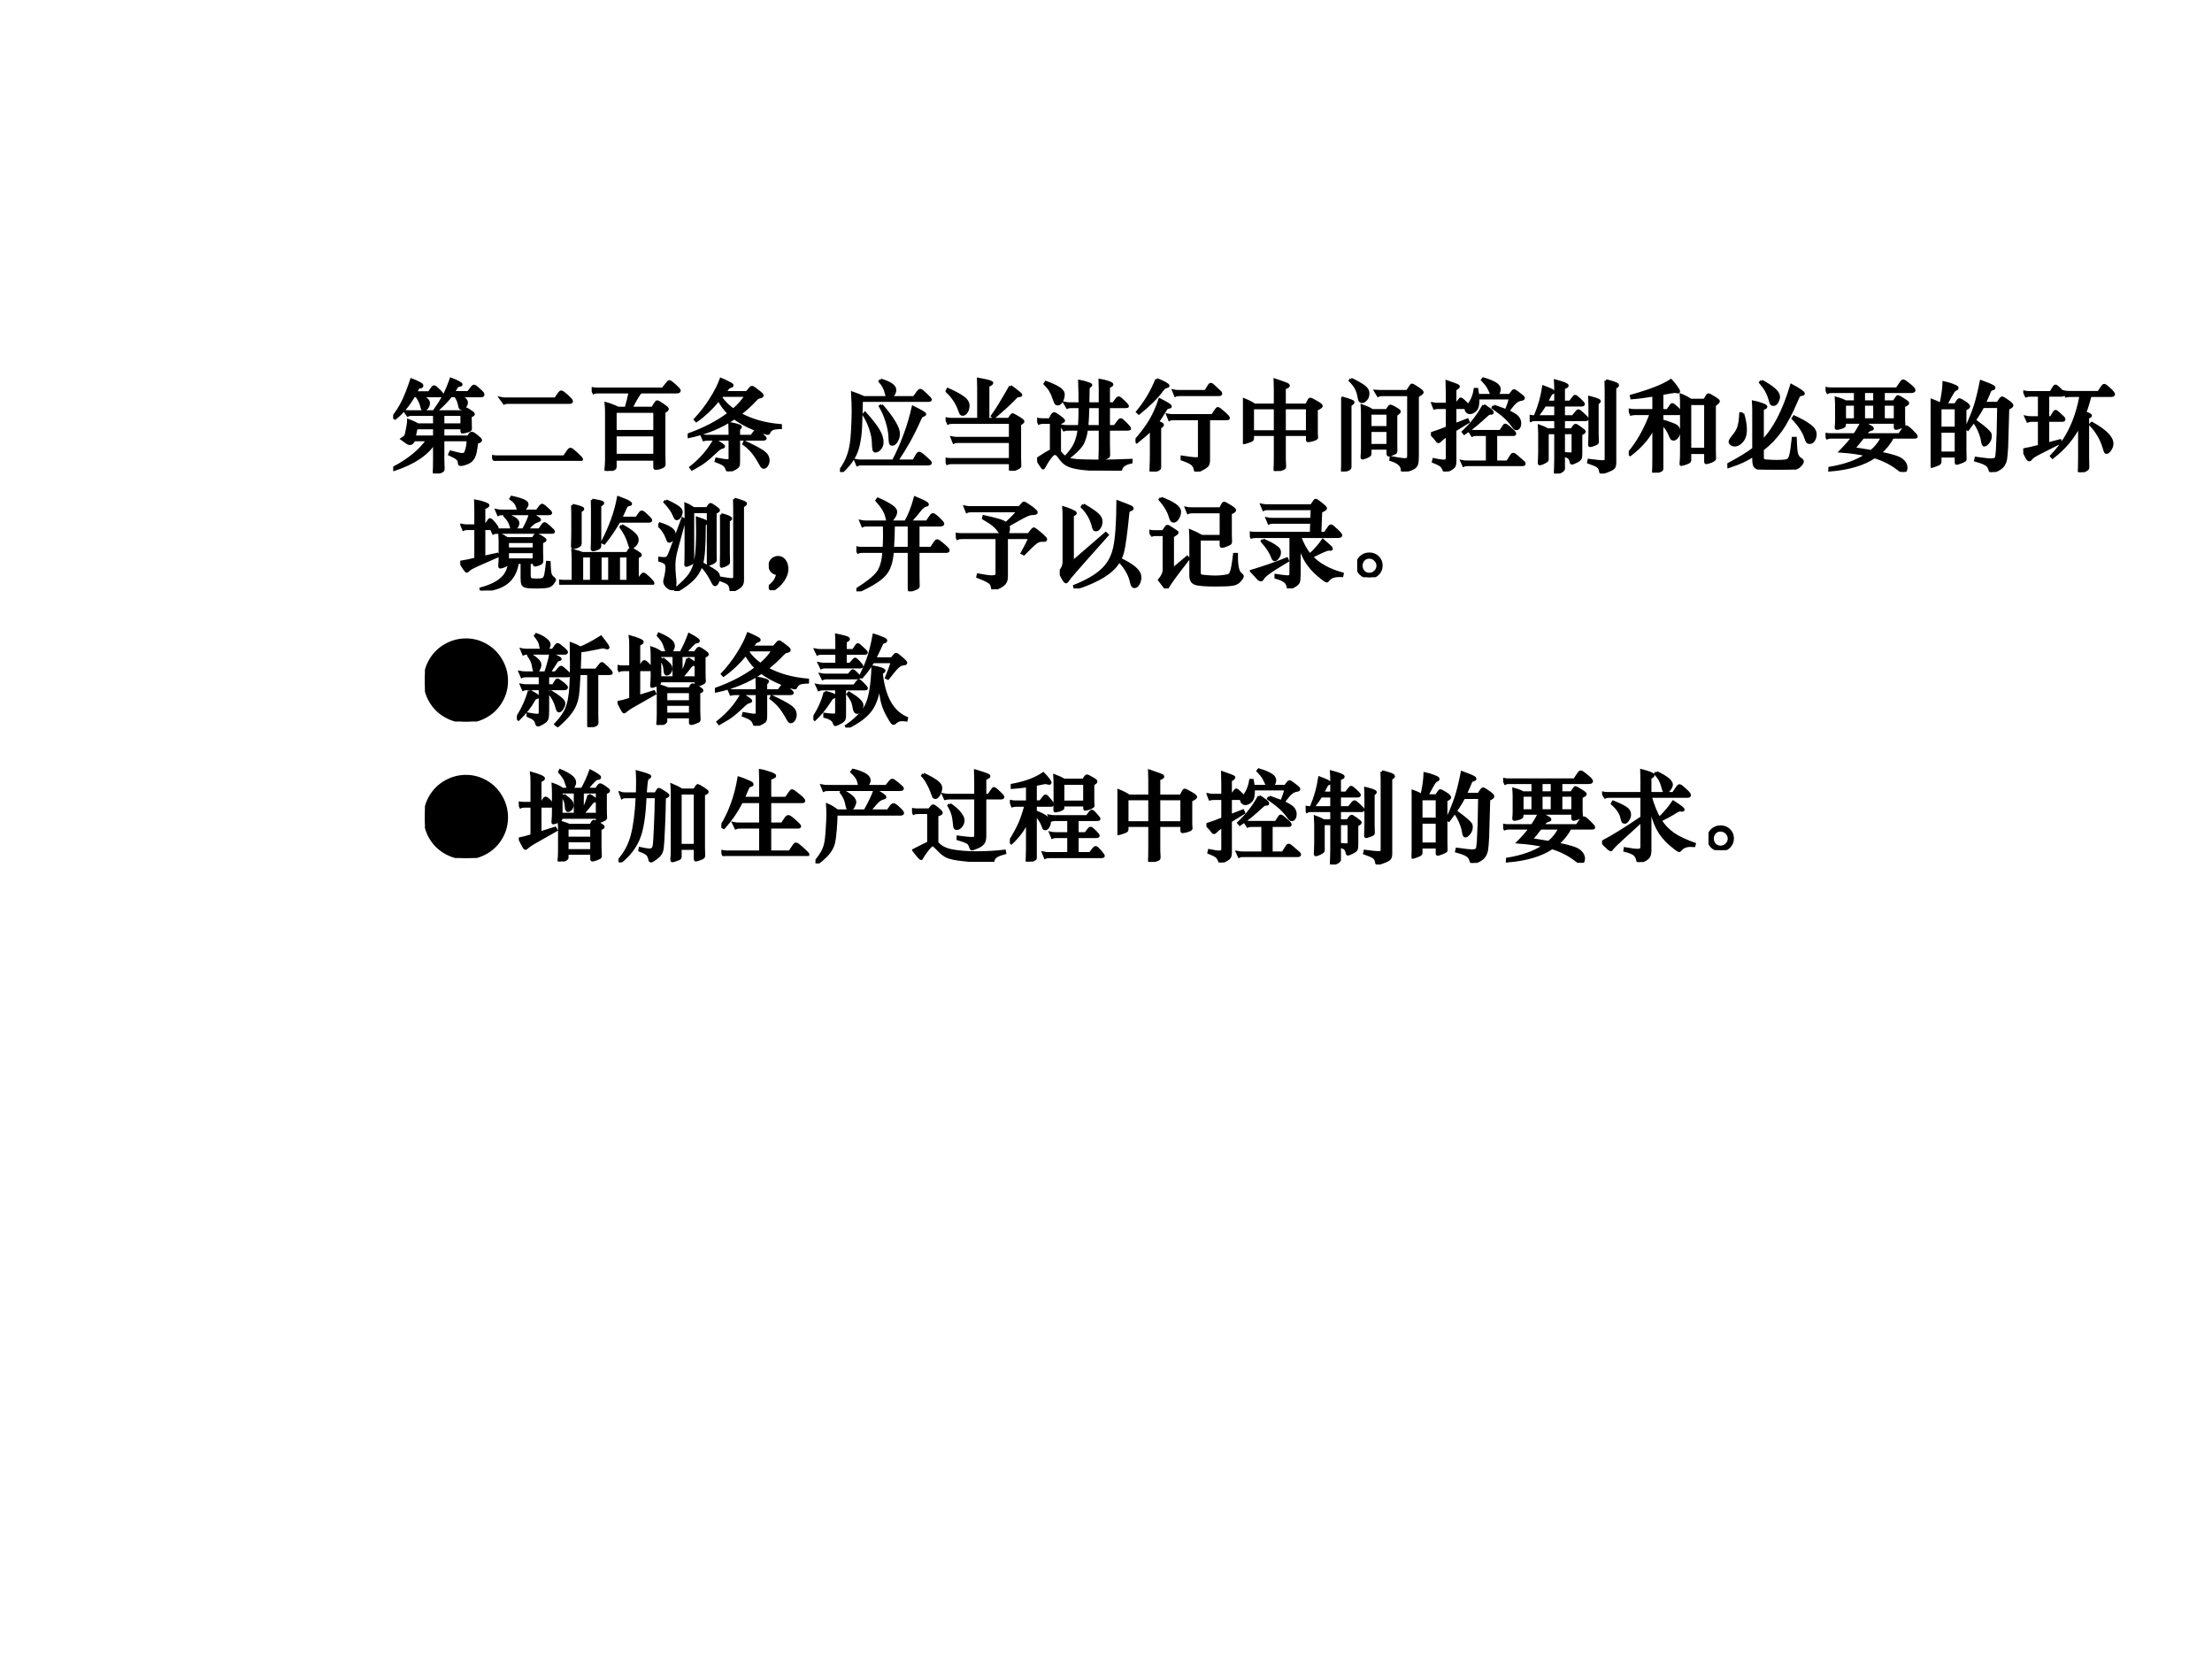
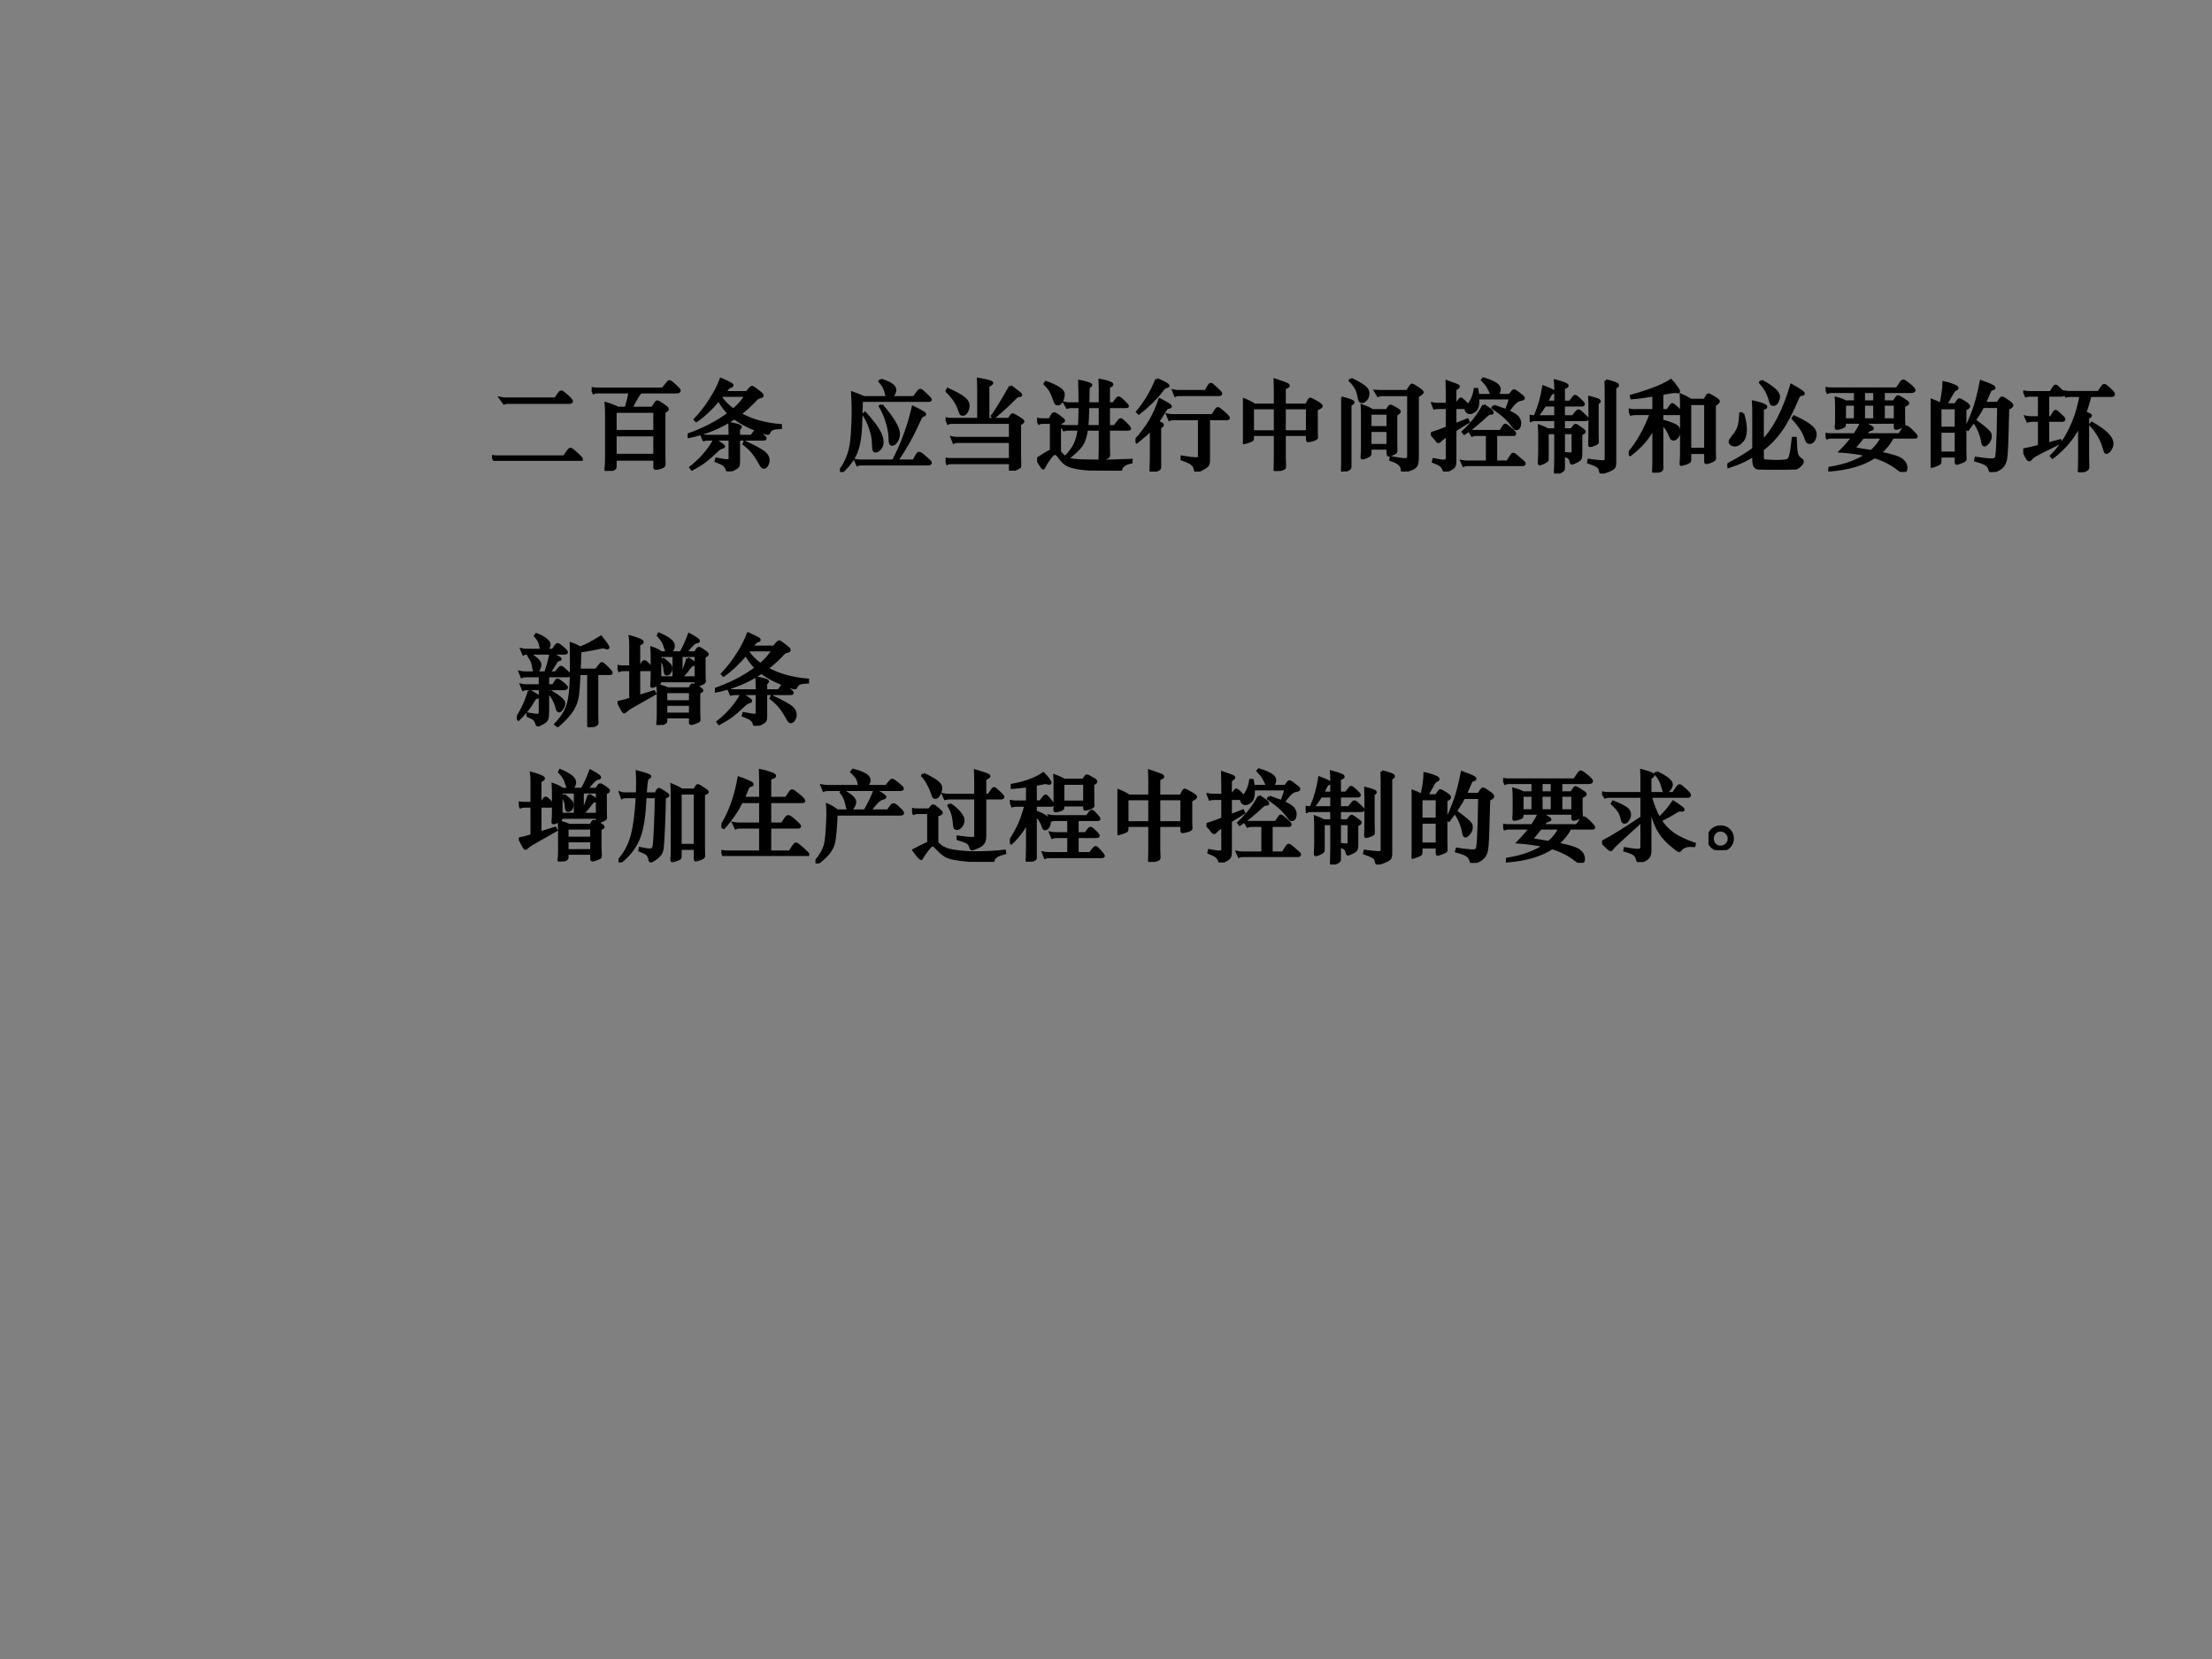
<svg xmlns="http://www.w3.org/2000/svg" xmlns:xlink="http://www.w3.org/1999/xlink" version="1.1" width="720pt" height="540pt" viewBox="0 0 720 540">
  <rect x="0" y="0" width="720" height="540" fill="#808080" stroke="none" />
  <g enable-background="new">
    <g>
      <g id="Layer-1" data-name="Artifact">
        <clipPath id="cp48">
-           <path transform="matrix(1,0,0,-1,0,540)" d="M 0 0 L 720 0 L 720 540 L 0 540 Z " fill-rule="evenodd" />
-         </clipPath>
+           </clipPath>
        <g clip-path="url(#cp48)">
          <path transform="matrix(1,0,0,-1,0,540)" d="M 0 0 L 720 0 L 720 540 L 0 540 Z " fill="#ffffff" fill-rule="evenodd" />
        </g>
      </g>
      <g id="Layer-1" data-name="Span">
        <clipPath id="cp49">
          <path transform="matrix(1,0,0,-1,0,540)" d="M 0 0 L 720 0 L 720 540 L 0 540 Z " fill-rule="evenodd" />
        </clipPath>
        <g clip-path="url(#cp49)">
          <symbol id="font_32_2b7b">
-             <path d="M .608 .822 L .762 .822 L .801 .873 C .808 .882 .814 .887 .821 .887 C .828 .887 .837 .881 .85 .869 L .89 .833 C .905 .82 .912 .809 .912 .8 C .912 .792 .905 .788 .891 .788 L .677 .788 C .722 .765 .744 .742 .744 .719 C .744 .705 .738 .691 .726 .678 C .714 .665 .704 .659 .697 .659 C .69 .659 .684 .661 .681 .666 C .678 .671 .676 .678 .674 .689 C .667 .726 .653 .759 .633 .788 L .584 .788 C .553 .745 .504 .694 .437 .636 L .424 .643 C .459 .692 .488 .739 .513 .784 C .538 .829 .562 .887 .587 .958 C .616 .947 .64 .937 .66 .926 C .68 .915 .69 .908 .69 .904 C .69 .899 .685 .896 .674 .895 C .664 .894 .657 .892 .653 .889 C .65 .887 .644 .88 .637 .868 C .63 .856 .621 .841 .608 .822 M .226 .82 L .365 .82 L .4 .87 C .405 .877 .411 .881 .416 .881 C .421 .881 .436 .869 .46 .846 C .485 .823 .497 .807 .497 .799 C .497 .792 .492 .788 .481 .788 L .276 .788 C .301 .777 .321 .765 .336 .754 C .351 .743 .359 .729 .359 .714 C .359 .699 .354 .684 .343 .669 C .332 .654 .322 .647 .313 .647 C .302 .647 .294 .656 .291 .674 C .284 .711 .266 .749 .238 .788 L .208 .788 C .156 .696 .093 .62 .02 .561 L 0 .572 C .041 .625 .074 .678 .1 .731 C .126 .784 .155 .857 .186 .951 C .211 .942 .233 .932 .252 .922 C .272 .913 .284 .906 .287 .902 C .29 .899 .292 .895 .292 .891 C .292 .882 .284 .877 .269 .877 C .26 .877 .253 .874 .25 .867 L .226 .82 M .251 .494 L .419 .494 L .419 .599 L .184 .599 C .171 .599 .159 .597 .148 .592 L .122 .629 C .145 .628 .162 .627 .172 .627 L .698 .627 L .722 .651 C .727 .656 .731 .659 .734 .659 C .737 .659 .752 .651 .777 .635 C .802 .619 .815 .608 .815 .602 C .815 .597 .804 .59 .783 .581 L .783 .548 C .783 .518 .783 .497 .784 .485 L .785 .452 C .785 .447 .782 .442 .777 .439 C .772 .436 .76 .432 .741 .427 C .723 .422 .71 .42 .703 .42 C .699 .42 .697 .423 .697 .43 L .697 .463 L .505 .463 L .505 .371 L .762 .371 L .781 .399 C .785 .406 .791 .409 .799 .409 C .807 .409 .824 .399 .849 .378 C .875 .357 .888 .344 .888 .338 C .888 .33 .875 .322 .848 .315 C .844 .277 .839 .242 .832 .211 C .825 .18 .814 .157 .799 .14 C .784 .123 .764 .111 .74 .103 C .716 .094 .698 .09 .687 .09 C .676 .09 .671 .095 .671 .104 C .671 .123 .665 .138 .652 .15 C .64 .161 .614 .176 .573 .195 L .584 .218 C .645 .201 .683 .193 .698 .193 C .714 .193 .725 .197 .731 .204 C .737 .212 .743 .23 .75 .257 C .757 .285 .76 .313 .76 .341 L .505 .341 L .505 .142 C .505 .121 .506 .098 .507 .073 L .508 .04 C .508 .031 .495 .022 .469 .013 C .444 .004 .428 0 .422 0 C .418 0 .416 .005 .416 .016 L .418 .058 C .419 .086 .419 .114 .419 .141 L .419 .315 C .346 .198 .21 .106 .011 .04 L .004 .055 C .163 .14 .278 .235 .35 .341 L .213 .341 L .195 .316 C .188 .307 .179 .303 .167 .303 C .162 .303 .155 .306 .145 .311 C .135 .317 .117 .33 .09 .35 C .105 .359 .115 .367 .121 .374 C .128 .382 .132 .392 .134 .403 L .149 .48 C .154 .505 .156 .525 .156 .538 C .198 .522 .23 .507 .251 .494 M .505 .494 L .697 .494 L .697 .599 L .505 .599 L .505 .494 M .419 .463 L .234 .463 L .214 .371 L .419 .371 L .419 .463 Z " />
-           </symbol>
+             </symbol>
          <symbol id="font_32_2c5f">
            <path d="M .644 .629 L .682 .685 C .689 .695 .696 .7 .703 .7 C .711 .7 .73 .686 .761 .658 C .792 .63 .807 .612 .807 .604 C .807 .597 .799 .593 .784 .593 L .165 .593 C .147 .593 .133 .591 .123 .586 L .088 .634 C .102 .631 .119 .629 .138 .629 L .644 .629 M .732 .041 L .776 .104 C .783 .114 .79 .119 .797 .119 C .804 .119 .825 .103 .858 .072 C .892 .041 .909 .022 .909 .016 C .909 .01 .9 .007 .881 .007 L .073 .007 C .055 .007 .041 .005 .031 0 L 0 .046 C .014 .043 .031 .041 .05 .041 L .732 .041 Z " />
          </symbol>
          <symbol id="font_32_27ba">
            <path d="M .388 .801 L .063 .801 C .045 .801 .031 .799 .021 .794 L 0 .837 C .014 .834 .031 .832 .05 .832 L .722 .832 L .772 .893 C .778 .902 .784 .907 .79 .907 C .797 .907 .815 .893 .845 .866 C .875 .839 .89 .822 .89 .815 C .89 .806 .88 .801 .861 .801 L .499 .801 C .477 .782 .444 .727 .4 .637 L .617 .637 L .652 .691 C .656 .698 .661 .702 .666 .702 C .672 .702 .691 .691 .722 .67 C .753 .649 .769 .635 .769 .628 C .769 .621 .757 .611 .734 .597 L .734 .172 C .734 .144 .734 .123 .735 .108 L .736 .067 C .736 .059 .733 .052 .726 .047 C .719 .042 .708 .037 .692 .032 C .677 .027 .662 .025 .649 .025 C .643 .025 .64 .029 .64 .037 L .64 .118 L .239 .118 L .239 .042 C .239 .034 .237 .028 .233 .025 C .23 .022 .219 .017 .202 .01 C .185 .003 .171 0 .162 0 C .153 0 .147 .001 .146 .003 C .145 .004 .144 .008 .144 .013 L .147 .049 C .149 .074 .15 .097 .15 .12 L .15 .584 C .15 .621 .149 .654 .146 .684 C .191 .671 .232 .655 .268 .637 L .349 .637 C .37 .71 .383 .764 .388 .801 M .64 .401 L .64 .604 L .239 .604 L .239 .401 L .64 .401 M .64 .159 L .64 .365 L .239 .365 L .239 .159 L .64 .159 Z " />
          </symbol>
          <symbol id="font_32_3cd6">
            <path d="M .315 .728 C .24 .637 .164 .566 .088 .513 L .076 .526 C .133 .587 .186 .654 .233 .729 C .281 .804 .316 .873 .338 .934 C .362 .924 .384 .914 .405 .903 C .426 .893 .439 .886 .444 .882 C .449 .879 .451 .875 .451 .871 C .451 .868 .446 .864 .435 .861 C .425 .858 .418 .854 .413 .85 C .409 .847 .404 .841 .398 .832 C .392 .824 .384 .813 .373 .8 L .6 .8 L .64 .846 C .645 .851 .649 .853 .653 .853 C .658 .853 .669 .846 .688 .832 L .736 .795 C .749 .785 .756 .776 .756 .769 C .756 .762 .748 .758 .733 .755 C .718 .752 .705 .745 .693 .732 C .64 .675 .585 .625 .528 .582 C .645 .517 .783 .478 .942 .465 L .942 .443 C .902 .442 .874 .438 .857 .43 C .841 .422 .829 .408 .822 .389 C .821 .386 .817 .384 .812 .384 C .798 .384 .752 .4 .674 .431 C .597 .463 .53 .5 .473 .542 C .338 .45 .182 .386 .004 .35 L 0 .369 C .165 .427 .305 .5 .42 .587 C .378 .628 .343 .675 .315 .728 M .35 .77 C .347 .765 .341 .759 .334 .751 C .366 .704 .409 .661 .463 .622 C .521 .672 .564 .721 .592 .77 L .35 .77 M .517 .356 L .648 .356 L .676 .394 C .684 .405 .691 .411 .696 .411 C .702 .411 .709 .408 .716 .401 L .757 .367 C .777 .35 .787 .339 .787 .334 C .787 .329 .779 .326 .764 .326 L .517 .326 L .517 .1 C .517 .077 .515 .062 .51 .053 C .505 .044 .49 .033 .463 .02 C .436 .007 .42 0 .414 0 C .408 0 .404 .005 .401 .014 C .395 .036 .385 .053 .37 .065 C .355 .077 .328 .09 .288 .105 L .293 .124 C .35 .113 .386 .108 .399 .108 C .413 .108 .421 .11 .424 .113 C .427 .116 .429 .123 .429 .132 L .429 .326 L .206 .326 C .189 .326 .174 .324 .163 .321 L .146 .361 C .16 .358 .177 .356 .196 .356 L .429 .356 L .429 .396 C .429 .429 .428 .459 .427 .485 C .456 .48 .478 .475 .495 .47 C .512 .465 .523 .462 .528 .459 C .533 .456 .536 .453 .536 .45 C .536 .447 .53 .439 .517 .428 L .517 .356 M .272 .318 C .334 .282 .365 .26 .365 .253 C .365 .248 .358 .245 .345 .242 C .332 .24 .311 .225 .282 .197 C .237 .154 .201 .123 .173 .102 C .146 .081 .103 .055 .044 .022 L .031 .039 C .136 .122 .216 .215 .272 .318 M .578 .297 C .686 .246 .753 .209 .778 .187 C .804 .166 .817 .14 .817 .111 C .817 .094 .812 .078 .803 .063 C .794 .048 .784 .04 .771 .04 C .762 .04 .753 .048 .744 .065 C .713 .122 .684 .166 .659 .196 C .634 .226 .604 .254 .57 .279 L .578 .297 Z " />
          </symbol>
          <use xlink:href="#font_32_2b7b" transform="matrix(32.064,0,0,-32.064,127.983,154.112)" />
          <use xlink:href="#font_32_2c5f" transform="matrix(32.064,0,0,-32.064,160.175,150.007)" />
          <use xlink:href="#font_32_27ba" transform="matrix(32.064,0,0,-32.064,192.591,153.278)" />
          <use xlink:href="#font_32_3cd6" transform="matrix(32.064,0,0,-32.064,223.854,153.406)" />
          <use xlink:href="#font_32_2b7b" stroke-width=".029" stroke-linecap="butt" stroke-miterlimit="10" stroke-linejoin="miter" transform="matrix(32.064,0,0,-32.064,127.983,154.112)" fill="none" stroke="#000000" />
          <use xlink:href="#font_32_2c5f" stroke-width=".029" stroke-linecap="butt" stroke-miterlimit="10" stroke-linejoin="miter" transform="matrix(32.064,0,0,-32.064,160.175,150.007)" fill="none" stroke="#000000" />
          <use xlink:href="#font_32_27ba" stroke-width=".029" stroke-linecap="butt" stroke-miterlimit="10" stroke-linejoin="miter" transform="matrix(32.064,0,0,-32.064,192.591,153.278)" fill="none" stroke="#000000" />
          <use xlink:href="#font_32_3cd6" stroke-width=".029" stroke-linecap="butt" stroke-miterlimit="10" stroke-linejoin="miter" transform="matrix(32.064,0,0,-32.064,223.854,153.406)" fill="none" stroke="#000000" />
        </g>
      </g>
      <g id="Layer-1" data-name="Span">
        <clipPath id="cp51">
          <path transform="matrix(1,0,0,-1,0,540)" d="M 0 0 L 720 0 L 720 540 L 0 540 Z " fill-rule="evenodd" />
        </clipPath>
        <g clip-path="url(#cp51)">
          <symbol id="font_34_3">
            <path d="M -2147483500 -2147483500 Z " />
          </symbol>
          <use xlink:href="#font_34_3" transform="matrix(32.064,0,0,-32.064,68856909000,-68856909000)" />
          <use xlink:href="#font_34_3" transform="matrix(32.064,0,0,-32.064,68856909000,-68856909000)" />
        </g>
      </g>
      <g id="Layer-1" data-name="Span">
        <clipPath id="cp53">
          <path transform="matrix(1,0,0,-1,0,540)" d="M 0 0 L 720 0 L 720 540 L 0 540 Z " fill-rule="evenodd" />
        </clipPath>
        <g clip-path="url(#cp53)">
          <symbol id="font_32_41c7">
            <path d="M .412 .934 C .459 .92 .495 .905 .52 .888 C .545 .871 .557 .853 .557 .833 C .557 .814 .55 .796 .537 .781 C .524 .766 .51 .759 .497 .759 C .489 .759 .483 .761 .48 .765 C .477 .77 .474 .78 .47 .797 C .458 .848 .436 .889 .405 .92 L .412 .934 M .242 .756 L .752 .756 L .793 .813 C .802 .824 .809 .83 .816 .83 C .823 .83 .842 .815 .872 .786 C .903 .757 .918 .74 .918 .734 C .918 .729 .91 .726 .894 .726 L .218 .726 C .215 .597 .212 .502 .209 .442 C .206 .383 .198 .328 .187 .277 C .176 .226 .158 .179 .131 .136 C .105 .093 .067 .047 .016 0 L 0 .011 C .041 .066 .07 .122 .089 .179 C .108 .236 .12 .309 .125 .398 C .13 .487 .133 .558 .133 .611 C .133 .665 .131 .729 .127 .802 C .17 .787 .208 .772 .242 .756 M .422 .677 C .479 .612 .521 .555 .55 .506 C .579 .458 .594 .419 .594 .39 C .594 .361 .587 .335 .573 .313 C .56 .292 .545 .281 .53 .281 C .521 .281 .515 .285 .512 .294 C .509 .303 .507 .325 .506 .362 C .505 .399 .496 .447 .479 .505 C .462 .563 .438 .617 .409 .667 L .422 .677 M .542 .112 C .635 .292 .701 .474 .742 .657 C .821 .618 .861 .595 .861 .587 C .861 .583 .855 .579 .842 .574 C .83 .569 .821 .56 .814 .545 C .767 .441 .726 .359 .692 .3 C .659 .241 .62 .179 .575 .112 L .748 .112 L .785 .176 C .791 .186 .797 .191 .803 .191 C .81 .191 .818 .187 .828 .179 C .839 .171 .853 .159 .872 .142 C .891 .125 .903 .114 .909 .108 C .915 .102 .918 .097 .918 .092 C .918 .085 .909 .081 .89 .081 L .219 .081 C .201 .081 .187 .079 .177 .074 L .159 .117 C .173 .114 .19 .112 .209 .112 L .542 .112 M .254 .597 C .323 .52 .369 .46 .392 .418 C .416 .377 .428 .338 .428 .302 C .428 .277 .42 .256 .405 .238 C .39 .221 .375 .212 .359 .212 C .352 .212 .347 .217 .344 .226 C .341 .235 .339 .26 .338 .3 C .337 .34 .328 .386 .311 .437 C .294 .489 .271 .538 .242 .584 L .254 .597 Z " />
          </symbol>
          <symbol id="font_32_2b52">
            <path d="M .335 .522 L .335 .84 C .335 .875 .334 .904 .333 .929 C .394 .918 .432 .91 .447 .904 C .462 .899 .47 .894 .47 .891 C .47 .885 .457 .875 .43 .862 L .43 .522 L .642 .522 L .669 .56 C .673 .566 .677 .569 .68 .569 C .684 .569 .696 .563 .716 .551 C .736 .54 .753 .529 .766 .52 C .779 .511 .786 .504 .786 .5 C .786 .495 .775 .485 .752 .472 L .752 .154 C .752 .117 .752 .092 .753 .081 L .754 .048 C .754 .044 .753 .041 .751 .039 C .75 .037 .743 .033 .732 .027 C .721 .021 .707 .015 .691 .009 C .675 .003 .665 0 .662 0 C .659 0 .657 .005 .657 .014 L .657 .081 L .06 .081 C .042 .081 .028 .079 .018 .074 L 0 .119 C .014 .116 .031 .114 .05 .114 L .657 .114 L .657 .296 L .126 .296 C .108 .296 .094 .294 .084 .289 L .066 .334 C .08 .331 .097 .329 .116 .329 L .657 .329 L .657 .49 L .068 .49 C .05 .49 .036 .488 .026 .483 L .008 .527 C .022 .524 .039 .522 .058 .522 L .335 .522 M .659 .856 C .691 .833 .716 .813 .735 .798 C .754 .783 .764 .774 .764 .77 C .764 .765 .759 .762 .748 .762 C .738 .762 .73 .76 .724 .756 C .719 .753 .708 .743 .692 .726 C .642 .674 .574 .612 .488 .54 L .474 .555 C .515 .61 .577 .711 .659 .856 M .023 .826 C .103 .79 .157 .76 .186 .736 C .215 .713 .229 .688 .229 .663 C .229 .638 .223 .617 .212 .599 C .201 .581 .189 .572 .174 .572 C .166 .572 .16 .574 .157 .578 C .154 .583 .149 .594 .143 .611 C .118 .685 .074 .751 .013 .808 L .023 .826 Z " />
          </symbol>
          <symbol id="font_32_3199">
            <path d="M .144 .202 L .144 .489 L .062 .489 C .044 .489 .03 .487 .02 .482 L .002 .522 C .016 .519 .033 .517 .052 .517 L .128 .517 L .153 .562 C .16 .573 .167 .578 .174 .578 C .182 .578 .2 .567 .228 .546 C .256 .525 .27 .512 .27 .507 C .27 .502 .256 .493 .228 .482 L .228 .191 C .247 .165 .267 .146 .286 .134 C .33 .179 .363 .223 .384 .266 C .405 .31 .419 .361 .426 .42 L .315 .42 C .298 .42 .284 .418 .273 .414 L .249 .453 C .263 .45 .28 .448 .299 .448 L .429 .448 C .433 .493 .435 .56 .435 .649 L .348 .649 C .331 .649 .317 .647 .306 .643 L .282 .684 C .296 .681 .313 .679 .332 .679 L .435 .679 C .435 .746 .434 .822 .431 .907 C .459 .902 .483 .896 .502 .889 C .521 .883 .533 .879 .538 .876 C .543 .874 .546 .871 .546 .868 C .546 .865 .542 .861 .534 .857 C .527 .853 .522 .847 .52 .84 C .519 .833 .518 .817 .518 .79 C .518 .763 .517 .726 .516 .679 L .64 .679 L .64 .828 C .64 .861 .639 .891 .638 .917 C .667 .912 .695 .906 .721 .897 C .747 .888 .76 .881 .76 .874 C .76 .868 .748 .86 .725 .85 L .725 .679 L .775 .679 L .81 .726 C .816 .735 .822 .739 .829 .739 C .836 .739 .853 .726 .879 .7 C .905 .675 .918 .659 .918 .654 C .918 .651 .911 .649 .896 .649 L .725 .649 L .725 .448 L .788 .448 L .832 .506 C .838 .514 .844 .518 .849 .518 C .855 .518 .872 .504 .899 .477 C .926 .45 .94 .433 .94 .426 C .94 .422 .932 .42 .916 .42 L .725 .42 L .725 .257 L .727 .16 C .727 .151 .725 .144 .722 .141 C .719 .138 .707 .132 .686 .124 C .666 .116 .652 .112 .644 .112 C .639 .112 .637 .117 .637 .126 L .639 .167 C .64 .194 .64 .224 .64 .257 L .64 .42 L .502 .42 C .493 .35 .475 .295 .448 .256 C .421 .217 .373 .173 .306 .123 C .331 .11 .381 .102 .456 .1 C .531 .098 .601 .097 .664 .097 C .727 .097 .824 .1 .955 .105 L .954 .086 C .921 .079 .896 .069 .879 .056 C .862 .043 .852 .028 .85 .012 C .849 .007 .848 .003 .846 .002 C .844 .001 .84 0 .833 0 C .758 0 .675 .003 .586 .01 C .497 .016 .432 .023 .391 .032 C .35 .04 .318 .052 .294 .067 C .271 .082 .247 .107 .222 .143 C .208 .163 .195 .173 .184 .173 C .173 .173 .164 .169 .155 .161 C .146 .153 .133 .137 .116 .113 C .099 .088 .083 .062 .069 .035 C .066 .028 .063 .025 .061 .025 C .059 .025 .052 .034 .039 .053 C .026 .072 .013 .093 0 .117 C .071 .164 .119 .193 .144 .202 M .506 .448 L .64 .448 L .64 .649 L .516 .649 C .513 .558 .51 .491 .506 .448 M .09 .896 C .145 .876 .188 .856 .219 .837 C .25 .818 .266 .796 .266 .773 C .266 .75 .26 .728 .249 .707 C .238 .686 .225 .676 .211 .676 C .202 .676 .196 .678 .191 .683 C .187 .688 .18 .707 .169 .738 C .158 .77 .146 .796 .133 .817 C .12 .838 .102 .859 .08 .881 L .09 .896 Z " />
          </symbol>
          <symbol id="font_32_3fb1">
            <path d="M .215 .935 C .254 .92 .283 .906 .302 .895 C .321 .884 .331 .876 .331 .871 C .331 .867 .326 .864 .315 .862 C .305 .86 .297 .857 .292 .852 C .287 .848 .279 .84 .27 .828 C .213 .751 .135 .673 .034 .593 L .02 .606 C .102 .705 .167 .814 .215 .935 M .712 .814 L .746 .87 C .752 .881 .758 .886 .765 .886 C .772 .886 .783 .878 .799 .862 C .815 .847 .83 .833 .844 .82 C .859 .807 .866 .798 .866 .791 C .866 .784 .859 .781 .844 .781 L .447 .781 C .429 .781 .415 .779 .405 .774 L .387 .819 C .401 .816 .418 .814 .437 .814 L .712 .814 M .16 .43 C .125 .394 .076 .351 .013 .301 L 0 .315 C .065 .389 .115 .456 .151 .517 C .187 .578 .219 .649 .246 .73 C .318 .694 .354 .671 .354 .662 C .354 .657 .349 .654 .339 .653 C .329 .652 .321 .649 .316 .645 C .311 .641 .301 .625 .285 .598 C .269 .571 .248 .539 .222 .502 C .257 .491 .274 .482 .274 .474 C .274 .467 .265 .459 .246 .45 L .246 .042 C .246 .035 .243 .03 .238 .026 C .233 .022 .221 .017 .201 .01 C .181 .003 .168 0 .161 0 C .158 0 .156 .004 .156 .011 L .159 .105 C .16 .134 .16 .162 .16 .188 L .16 .43 M .648 .536 L .387 .536 C .369 .536 .355 .534 .345 .529 L .327 .574 C .341 .571 .358 .569 .377 .569 L .781 .569 L .819 .626 C .826 .636 .831 .641 .836 .641 C .843 .641 .862 .627 .895 .598 C .928 .569 .944 .551 .944 .544 C .944 .539 .937 .536 .924 .536 L .742 .536 L .742 .119 C .742 .094 .738 .076 .731 .066 C .724 .055 .706 .042 .675 .026 C .645 .01 .626 .002 .619 .002 C .612 .002 .608 .009 .605 .024 C .601 .047 .59 .066 .572 .08 C .555 .094 .521 .109 .472 .126 L .472 .148 C .544 .137 .589 .131 .608 .131 C .627 .131 .638 .133 .642 .137 C .646 .14 .648 .147 .648 .156 L .648 .536 Z " />
          </symbol>
          <symbol id="font_32_4431">
            <path d="M .118 .67 L .328 .67 L .328 .835 C .328 .87 .327 .899 .326 .924 C .376 .907 .411 .895 .431 .887 C .451 .88 .462 .873 .462 .866 C .462 .86 .448 .852 .421 .841 L .421 .67 L .645 .67 L .671 .719 C .675 .726 .679 .73 .684 .73 C .69 .73 .711 .72 .745 .7 C .779 .681 .796 .667 .796 .66 C .796 .653 .779 .641 .746 .626 L .746 .39 C .746 .38 .746 .371 .747 .362 L .749 .341 C .749 .336 .745 .332 .739 .328 C .732 .324 .719 .319 .701 .314 C .682 .309 .668 .307 .66 .307 C .656 .307 .654 .31 .654 .317 L .654 .37 L .421 .37 L .421 .145 C .421 .123 .421 .1 .423 .075 L .424 .041 C .424 .036 .421 .031 .417 .028 C .412 .025 .397 .019 .373 .012 C .349 .004 .335 0 .331 0 C .327 0 .325 .005 .325 .016 L .327 .055 C .327 .082 .328 .112 .328 .145 L .328 .37 L .098 .37 L .098 .327 C .098 .322 .095 .318 .09 .314 C .084 .31 .07 .304 .048 .297 C .026 .29 .012 .286 .007 .286 C .002 .286 0 .289 .001 .296 C .004 .319 .006 .344 .006 .371 L .006 .643 C .006 .671 .005 .699 .003 .728 C .051 .709 .089 .69 .118 .67 M .328 .641 L .098 .641 L .098 .399 L .328 .399 L .328 .641 M .654 .399 L .654 .641 L .421 .641 L .421 .399 L .654 .399 Z " />
          </symbol>
          <symbol id="font_32_30c5">
            <path d="M .101 .937 C .158 .91 .201 .885 .23 .864 C .259 .843 .273 .82 .273 .793 C .273 .767 .266 .746 .251 .731 C .237 .716 .225 .709 .215 .709 C .205 .709 .198 .712 .193 .717 C .189 .723 .186 .733 .183 .747 C .176 .792 .164 .827 .149 .852 C .134 .877 .115 .901 .092 .923 L .101 .937 M .672 .813 L .706 .865 C .711 .874 .716 .878 .721 .878 C .726 .878 .744 .867 .776 .846 C .808 .825 .824 .811 .824 .804 C .824 .798 .808 .785 .775 .764 L .775 .161 C .775 .126 .773 .101 .77 .085 C .767 .069 .759 .056 .748 .046 C .737 .036 .717 .026 .686 .016 C .656 .005 .637 0 .63 0 C .623 0 .62 .006 .62 .017 C .62 .062 .581 .097 .504 .12 L .507 .141 C .578 .128 .623 .121 .642 .121 C .661 .121 .673 .124 .678 .13 C .683 .136 .685 .147 .685 .163 L .685 .779 L .412 .779 C .399 .779 .387 .777 .376 .772 L .35 .815 C .366 .814 .383 .813 .4 .813 L .672 .813 M .003 .748 C .082 .727 .122 .712 .122 .703 C .122 .697 .112 .688 .091 .675 L .091 .045 C .091 .038 .088 .032 .083 .028 C .078 .024 .065 .018 .044 .011 C .024 .004 .012 0 .007 0 C .002 0 0 .002 0 .006 C 0 .01 .001 .026 .002 .053 C .004 .08 .005 .11 .005 .145 L .005 .659 C .005 .692 .004 .722 .003 .748 M .314 .619 L .464 .619 L .489 .656 C .493 .662 .497 .665 .502 .665 C .507 .665 .524 .657 .551 .641 C .578 .626 .592 .615 .592 .609 C .592 .603 .58 .592 .556 .575 L .556 .298 L .557 .21 C .557 .201 .555 .195 .55 .191 C .546 .188 .535 .183 .518 .176 C .501 .169 .489 .166 .483 .166 C .478 .166 .475 .175 .475 .193 L .475 .236 L .294 .236 L .294 .179 C .294 .173 .291 .168 .285 .163 C .279 .158 .267 .153 .25 .146 C .233 .139 .222 .136 .217 .136 C .212 .136 .211 .142 .212 .153 C .215 .18 .216 .21 .216 .245 L .216 .582 C .216 .61 .215 .638 .213 .667 C .267 .648 .301 .632 .314 .619 M .294 .447 L .475 .447 L .475 .591 L .294 .591 L .294 .447 M .475 .416 L .294 .416 L .294 .265 L .475 .265 L .475 .416 Z " />
          </symbol>
          <symbol id="font_32_32f9">
            <path d="M .621 .773 C .603 .815 .589 .844 .579 .861 C .569 .878 .55 .901 .523 .93 L .532 .941 C .583 .926 .623 .91 .651 .893 C .68 .876 .694 .857 .694 .835 C .694 .814 .685 .793 .667 .773 L .801 .773 L .83 .811 C .835 .818 .839 .821 .843 .821 C .848 .821 .855 .817 .866 .809 C .877 .802 .889 .792 .903 .781 C .918 .77 .927 .762 .932 .757 C .937 .752 .939 .749 .939 .746 C .939 .739 .933 .735 .921 .733 C .898 .73 .878 .721 .861 .707 C .844 .694 .82 .666 .789 .623 L .768 .627 C .785 .67 .798 .709 .806 .746 L .477 .746 C .48 .686 .472 .646 .453 .626 C .434 .607 .415 .597 .395 .597 C .384 .597 .374 .601 .367 .609 C .36 .617 .356 .624 .356 .63 C .356 .636 .358 .642 .363 .649 L .244 .649 L .244 .475 L .37 .524 L .379 .504 L .244 .421 L .244 .102 C .244 .081 .241 .065 .235 .055 C .23 .044 .215 .033 .19 .02 C .166 .007 .15 0 .143 0 C .139 0 .135 .005 .132 .015 C .126 .034 .116 .05 .102 .062 C .088 .073 .062 .086 .024 .101 L .029 .121 C .078 .111 .109 .106 .124 .106 C .139 .106 .15 .108 .156 .112 C .162 .116 .165 .125 .165 .14 L .165 .37 C .128 .345 .103 .324 .089 .309 C .084 .304 .08 .302 .076 .302 C .072 .302 .068 .305 .064 .31 C .053 .327 .031 .352 0 .384 C .054 .401 .109 .421 .165 .444 L .165 .649 L .078 .649 C .061 .649 .047 .647 .035 .644 L .018 .688 C .032 .685 .049 .683 .068 .683 L .165 .683 L .165 .798 C .165 .839 .164 .877 .163 .912 C .192 .902 .217 .893 .237 .885 C .257 .878 .269 .873 .273 .87 C .277 .868 .279 .866 .279 .863 C .279 .856 .267 .847 .244 .835 L .244 .683 L .258 .683 L .293 .73 C .296 .735 .3 .737 .304 .737 C .307 .737 .316 .731 .33 .718 C .345 .705 .36 .689 .377 .668 C .414 .712 .438 .767 .448 .834 L .466 .834 C .471 .806 .475 .786 .476 .773 L .621 .773 M .536 .671 C .577 .644 .601 .626 .61 .618 C .619 .61 .623 .604 .623 .6 C .623 .596 .622 .593 .619 .592 C .617 .591 .611 .591 .601 .591 C .591 .591 .579 .584 .565 .571 C .48 .492 .405 .43 .339 .387 L .327 .402 C .412 .48 .481 .57 .536 .671 M .638 .664 C .717 .637 .775 .615 .812 .596 C .849 .577 .874 .56 .885 .543 C .896 .526 .902 .509 .902 .491 C .902 .474 .899 .46 .892 .449 C .885 .439 .878 .434 .87 .434 C .863 .434 .857 .435 .853 .438 C .849 .441 .843 .448 .836 .458 C .809 .495 .782 .526 .755 .551 C .728 .576 .686 .609 .63 .648 L .638 .664 M .658 .097 L .777 .097 L .82 .165 C .824 .172 .829 .175 .836 .175 C .843 .175 .854 .168 .871 .153 C .888 .138 .904 .123 .921 .11 C .938 .097 .947 .087 .947 .08 C .947 .073 .941 .069 .928 .069 L .374 .069 C .356 .069 .342 .067 .332 .062 L .314 .102 C .328 .099 .345 .097 .364 .097 L .572 .097 L .572 .375 L .461 .375 C .443 .375 .429 .373 .419 .368 L .391 .412 C .406 .409 .426 .407 .451 .407 L .706 .407 L .742 .462 C .746 .469 .75 .472 .754 .472 C .759 .472 .766 .468 .777 .459 C .788 .45 .801 .44 .814 .427 C .828 .415 .838 .406 .843 .4 C .848 .394 .851 .389 .851 .385 C .851 .378 .847 .375 .838 .375 L .658 .375 L .658 .097 Z " />
          </symbol>
          <symbol id="font_32_4427">
            <path d="M .774 .943 C .803 .936 .827 .93 .846 .923 C .865 .917 .877 .912 .883 .908 C .89 .905 .893 .9 .893 .895 C .893 .89 .884 .882 .865 .872 L .865 .116 C .865 .091 .862 .074 .855 .064 C .848 .053 .828 .041 .794 .028 C .76 .015 .739 .008 .732 .008 C .725 .008 .72 .013 .719 .023 C .716 .045 .708 .062 .693 .073 C .679 .084 .647 .098 .598 .115 L .602 .135 C .671 .126 .716 .121 .735 .121 C .754 .121 .766 .123 .77 .127 C .774 .131 .776 .138 .776 .148 L .776 .854 C .776 .887 .775 .917 .774 .943 M .264 .695 L .154 .695 C .141 .672 .116 .636 .079 .587 L .063 .599 C .099 .684 .125 .777 .141 .88 C .186 .863 .214 .851 .225 .845 C .236 .839 .241 .834 .241 .829 C .241 .824 .237 .821 .23 .819 C .223 .817 .219 .814 .216 .81 C .213 .807 .206 .794 .195 .772 C .184 .75 .176 .735 .171 .726 L .264 .726 L .264 .857 C .264 .886 .263 .914 .261 .941 C .342 .92 .382 .903 .382 .892 C .382 .886 .369 .878 .344 .868 L .344 .726 L .41 .726 L .451 .778 C .455 .783 .458 .785 .461 .785 C .468 .785 .483 .773 .508 .75 C .533 .727 .546 .712 .546 .705 C .546 .698 .539 .695 .524 .695 L .344 .695 L .344 .578 L .439 .578 L .481 .629 C .486 .635 .491 .638 .495 .638 C .502 .638 .518 .626 .544 .601 C .571 .577 .584 .562 .584 .556 C .584 .55 .578 .547 .567 .547 L .344 .547 L .344 .445 L .426 .445 L .452 .48 C .457 .487 .462 .491 .467 .491 C .472 .491 .487 .481 .514 .462 C .541 .443 .555 .431 .555 .426 C .555 .419 .543 .411 .52 .401 L .52 .202 C .52 .178 .518 .161 .513 .152 C .508 .143 .495 .133 .472 .122 C .449 .111 .435 .105 .43 .105 C .425 .105 .421 .11 .42 .12 C .417 .137 .411 .151 .402 .16 C .393 .169 .376 .177 .351 .185 L .356 .204 C .383 .201 .402 .2 .413 .2 C .425 .2 .432 .201 .435 .204 C .438 .207 .44 .214 .44 .223 L .44 .414 L .344 .414 L .344 .049 C .344 .042 .34 .036 .332 .03 C .324 .024 .312 .018 .296 .011 C .281 .004 .271 0 .266 0 C .262 0 .26 .003 .26 .009 L .262 .056 C .263 .089 .264 .118 .264 .144 L .264 .414 L .179 .414 L .179 .146 C .179 .14 .178 .136 .177 .134 C .176 .131 .17 .127 .159 .121 C .149 .114 .138 .109 .126 .105 C .114 .1 .106 .098 .102 .098 C .099 .098 .097 .101 .097 .107 L .099 .152 C .1 .171 .101 .192 .101 .214 L .101 .412 C .101 .43 .1 .454 .098 .483 C .127 .473 .155 .46 .183 .445 L .264 .445 L .264 .547 L .048 .547 C .034 .547 .023 .545 .014 .54 L 0 .583 C .011 .58 .025 .578 .04 .578 L .264 .578 L .264 .695 M .609 .773 C .675 .757 .708 .744 .708 .735 C .708 .73 .701 .722 .686 .712 L .686 .413 L .688 .323 C .688 .316 .687 .312 .684 .309 C .682 .306 .671 .301 .652 .294 C .633 .287 .62 .283 .613 .283 C .61 .283 .608 .286 .608 .292 L .61 .348 C .611 .365 .611 .386 .611 .413 L .611 .693 C .611 .723 .61 .75 .609 .773 Z " />
          </symbol>
          <symbol id="font_32_2f2e">
            <path d="M .254 .788 C .169 .774 .095 .764 .03 .759 L .026 .778 C .215 .831 .349 .883 .428 .936 C .445 .919 .462 .897 .48 .872 C .498 .847 .507 .831 .507 .826 C .507 .821 .505 .819 .501 .819 C .497 .819 .492 .82 .487 .821 C .482 .823 .476 .824 .471 .824 C .458 .824 .414 .817 .337 .803 L .337 .631 L .394 .631 L .431 .684 C .434 .689 .438 .692 .442 .692 C .449 .692 .466 .679 .492 .654 C .518 .629 .531 .613 .531 .606 C .531 .601 .524 .599 .509 .599 L .337 .599 L .337 .527 C .389 .512 .427 .499 .45 .489 C .473 .48 .489 .47 .496 .46 C .504 .45 .508 .435 .508 .414 C .508 .393 .502 .376 .489 .361 C .477 .347 .466 .34 .457 .34 C .448 .34 .441 .342 .436 .347 C .432 .352 .428 .361 .423 .373 C .403 .426 .374 .468 .337 .499 L .337 .039 C .337 .033 .334 .028 .329 .025 C .324 .022 .312 .017 .294 .01 C .276 .003 .264 0 .259 0 C .254 0 .251 .004 .251 .013 L .253 .054 C .254 .081 .254 .111 .254 .144 L .254 .462 C .203 .359 .124 .266 .015 .183 L 0 .197 C .091 .303 .167 .437 .227 .599 L .067 .599 C .05 .599 .035 .597 .024 .594 L .007 .636 C .021 .633 .038 .631 .057 .631 L .254 .631 L .254 .788 M .628 .736 L .77 .736 L .798 .782 C .802 .788 .806 .791 .809 .791 C .814 .791 .833 .782 .864 .763 C .895 .744 .911 .732 .911 .725 C .911 .718 .897 .705 .87 .685 L .87 .24 C .87 .211 .87 .19 .871 .178 L .872 .145 C .872 .14 .871 .137 .869 .135 C .867 .132 .861 .128 .852 .123 C .843 .117 .831 .112 .816 .108 C .802 .103 .792 .101 .785 .101 C .782 .101 .78 .104 .78 .11 L .78 .204 L .62 .204 L .62 .129 C .62 .122 .619 .117 .617 .115 C .615 .112 .609 .109 .6 .104 C .591 .099 .578 .095 .562 .09 C .546 .085 .536 .082 .533 .082 C .53 .082 .529 .085 .53 .09 C .533 .123 .535 .157 .535 .191 L .535 .702 C .535 .73 .534 .758 .532 .787 C .569 .772 .601 .755 .628 .736 M .78 .239 L .78 .701 L .62 .701 L .62 .239 L .78 .239 Z " />
          </symbol>
          <symbol id="font_32_2879">
            <path d="M .347 .899 C .403 .868 .446 .84 .475 .814 C .505 .789 .52 .764 .52 .739 C .52 .725 .515 .708 .505 .689 C .496 .67 .483 .661 .466 .661 C .458 .661 .452 .663 .448 .668 C .444 .673 .44 .682 .437 .695 C .426 .738 .412 .774 .396 .801 C .381 .828 .361 .856 .336 .885 L .347 .899 M .356 .206 L .356 .139 C .356 .123 .357 .112 .359 .105 C .361 .098 .365 .094 .37 .092 C .375 .09 .391 .088 .417 .087 C .444 .085 .47 .084 .497 .084 C .558 .084 .595 .087 .61 .094 C .625 .1 .636 .118 .643 .147 C .651 .177 .659 .234 .668 .318 L .69 .318 C .692 .242 .696 .19 .703 .163 C .71 .136 .724 .117 .743 .106 C .756 .099 .762 .091 .762 .082 C .762 .073 .754 .06 .738 .043 C .723 .026 .701 .014 .673 .009 C .646 .003 .592 0 .511 0 C .431 0 .375 .002 .342 .007 C .31 .012 .289 .021 .28 .035 C .271 .048 .267 .074 .267 .112 L .267 .147 C .223 .119 .185 .098 .154 .084 C .123 .069 .075 .051 .01 .029 L 0 .048 C .121 .112 .21 .166 .267 .211 L .267 .605 C .267 .632 .266 .66 .264 .687 C .289 .682 .317 .675 .347 .664 C .377 .653 .392 .645 .392 .638 C .392 .631 .38 .625 .356 .619 L .356 .288 C .476 .407 .574 .596 .651 .855 C .732 .811 .772 .783 .772 .772 C .772 .767 .766 .764 .754 .763 C .742 .762 .733 .758 .728 .753 C .723 .748 .716 .733 .706 .71 C .651 .579 .596 .474 .541 .397 C .486 .32 .425 .257 .356 .206 M .156 .568 C .175 .506 .184 .451 .184 .403 C .184 .355 .172 .317 .148 .29 C .125 .263 .101 .249 .076 .249 C .062 .249 .05 .253 .041 .26 C .032 .267 .027 .275 .027 .284 C .027 .293 .039 .313 .063 .342 C .088 .371 .105 .401 .115 .43 C .125 .46 .132 .506 .135 .568 L .156 .568 M .678 .536 C .741 .507 .793 .479 .832 .45 C .872 .422 .892 .392 .892 .359 C .892 .337 .887 .317 .876 .3 C .866 .283 .852 .275 .835 .275 C .826 .275 .818 .278 .813 .284 C .808 .29 .802 .303 .796 .322 C .778 .381 .735 .447 .667 .52 L .678 .536 Z " />
          </symbol>
          <symbol id="font_32_410b">
            <path d="M .302 .815 L .064 .815 C .046 .815 .032 .813 .022 .808 L .004 .848 C .018 .845 .035 .843 .054 .843 L .725 .843 L .771 .912 C .777 .92 .783 .924 .79 .924 C .797 .924 .817 .91 .85 .883 C .883 .856 .899 .838 .899 .829 C .899 .82 .888 .815 .866 .815 L .587 .815 L .587 .712 L .694 .712 L .722 .753 C .727 .761 .732 .765 .735 .765 C .739 .765 .757 .755 .788 .736 C .819 .717 .835 .704 .835 .698 C .835 .691 .821 .682 .793 .669 L .793 .53 C .793 .519 .793 .51 .794 .502 L .796 .48 C .796 .472 .784 .463 .761 .454 C .738 .445 .723 .441 .715 .441 C .71 .441 .707 .445 .707 .453 L .707 .503 L .193 .503 L .193 .486 C .193 .475 .191 .467 .186 .463 C .182 .459 .171 .454 .154 .449 C .137 .444 .123 .441 .113 .441 C .108 .441 .106 .445 .107 .453 C .11 .477 .111 .501 .111 .525 L .111 .668 C .111 .693 .11 .72 .108 .748 C .149 .737 .18 .725 .201 .712 L .302 .712 L .302 .815 M .498 .815 L .386 .815 L .386 .712 L .498 .712 L .498 .815 M .302 .53 L .302 .686 L .193 .686 L .193 .53 L .302 .53 M .587 .686 L .587 .53 L .707 .53 L .707 .686 L .587 .686 M .498 .53 L .498 .686 L .386 .686 L .386 .53 L .498 .53 M .277 .352 L .055 .352 C .038 .352 .026 .35 .017 .346 L 0 .383 C .013 .38 .029 .378 .046 .378 L .295 .378 C .324 .42 .347 .46 .364 .497 C .393 .49 .419 .48 .442 .467 C .465 .455 .476 .446 .476 .441 C .476 .436 .47 .432 .459 .43 C .448 .428 .44 .424 .433 .418 C .427 .413 .42 .405 .413 .396 C .406 .387 .401 .381 .399 .378 L .749 .378 L .796 .445 C .802 .454 .809 .458 .818 .458 C .827 .458 .847 .443 .876 .414 C .906 .385 .921 .367 .921 .359 C .921 .354 .915 .352 .903 .352 L .68 .352 C .648 .291 .605 .237 .55 .192 C .67 .169 .744 .145 .773 .122 C .802 .099 .817 .071 .817 .04 C .817 .028 .814 .018 .809 .011 C .804 .004 .798 0 .789 0 C .781 0 .762 .011 .733 .034 C .668 .084 .59 .124 .497 .153 C .385 .078 .233 .033 .042 .018 L .043 .038 C .196 .063 .321 .108 .418 .173 C .343 .19 .255 .203 .154 .21 C .207 .264 .248 .311 .277 .352 M .576 .352 L .379 .352 C .336 .297 .304 .259 .284 .237 C .339 .229 .399 .219 .464 .208 C .515 .251 .552 .299 .576 .352 Z " />
          </symbol>
          <symbol id="font_32_2b65">
            <path d="M .53 .664 C .501 .606 .45 .529 .378 .433 L .361 .444 C .402 .534 .433 .61 .453 .673 C .473 .736 .493 .818 .513 .918 C .543 .907 .57 .897 .594 .887 C .617 .877 .631 .87 .636 .866 C .641 .863 .644 .859 .644 .854 C .644 .849 .638 .846 .627 .843 C .616 .84 .609 .836 .605 .831 C .601 .826 .594 .808 .582 .779 C .57 .75 .558 .723 .546 .698 L .682 .698 L .709 .739 C .715 .748 .721 .752 .727 .752 C .733 .752 .751 .741 .781 .72 C .811 .699 .826 .685 .826 .676 C .826 .667 .812 .657 .784 .645 C .779 .456 .775 .329 .773 .264 C .77 .199 .766 .154 .762 .131 C .758 .107 .749 .086 .736 .067 C .722 .048 .702 .033 .675 .02 C .647 .007 .628 0 .617 0 C .611 0 .607 .005 .605 .015 C .599 .034 .593 .048 .585 .059 C .577 .07 .563 .08 .544 .089 C .524 .098 .495 .108 .456 .119 L .461 .14 C .54 .129 .59 .123 .611 .123 C .631 .123 .645 .125 .653 .13 C .661 .134 .666 .141 .669 .151 C .671 .161 .674 .184 .677 .22 C .679 .257 .682 .316 .685 .397 C .687 .479 .689 .568 .69 .664 L .53 .664 M .154 .683 L .251 .683 L .278 .723 C .282 .73 .287 .734 .293 .734 C .298 .734 .315 .725 .344 .707 C .372 .689 .387 .675 .387 .666 C .387 .657 .374 .648 .349 .638 L .349 .225 C .349 .196 .349 .175 .35 .163 L .351 .129 C .351 .126 .35 .123 .348 .121 C .346 .118 .34 .115 .33 .11 C .32 .105 .307 .1 .292 .095 C .277 .09 .268 .087 .264 .087 C .26 .087 .259 .091 .259 .098 L .259 .161 L .096 .161 L .096 .102 C .096 .095 .093 .089 .087 .085 C .081 .081 .067 .075 .047 .068 C .027 .06 .014 .056 .008 .056 C .002 .056 0 .06 .001 .068 C .004 .099 .006 .132 .006 .167 L .006 .647 C .006 .675 .005 .703 .003 .732 C .039 .719 .073 .704 .104 .686 C .124 .777 .134 .85 .135 .907 C .164 .901 .192 .893 .218 .883 C .244 .873 .259 .866 .263 .863 C .267 .86 .269 .856 .269 .852 C .269 .845 .263 .841 .253 .838 C .245 .836 .236 .827 .226 .812 C .216 .797 .192 .754 .154 .683 M .259 .446 L .259 .651 L .096 .651 L .096 .446 L .259 .446 M .259 .193 L .259 .413 L .096 .413 L .096 .193 L .259 .193 M .461 .513 C .509 .478 .542 .452 .561 .435 C .579 .418 .592 .405 .598 .397 C .604 .389 .607 .378 .607 .365 C .607 .341 .599 .32 .584 .301 C .568 .282 .556 .273 .546 .273 C .536 .273 .53 .287 .526 .314 C .522 .342 .513 .373 .499 .407 C .485 .442 .469 .472 .45 .499 L .461 .513 Z " />
          </symbol>
          <symbol id="font_32_2fd8">
            <path d="M .585 .778 L .478 .778 C .461 .778 .447 .776 .435 .773 L .416 .815 C .43 .812 .447 .81 .466 .81 L .765 .81 L .804 .868 C .81 .877 .816 .882 .823 .882 C .83 .882 .847 .869 .875 .843 C .903 .817 .917 .8 .917 .791 C .917 .782 .908 .778 .891 .778 L .679 .778 C .663 .715 .645 .656 .625 .603 C .664 .59 .683 .581 .683 .574 C .683 .568 .673 .562 .654 .555 L .654 .15 L .656 .05 C .656 .042 .654 .036 .65 .032 C .647 .028 .635 .022 .616 .013 C .597 .004 .583 0 .574 0 C .57 0 .568 .003 .568 .009 L .57 .066 C .571 .091 .571 .117 .571 .145 L .571 .479 C .508 .351 .416 .242 .297 .151 L .286 .164 C .441 .323 .541 .527 .585 .778 M .163 .781 L .071 .781 C .053 .781 .039 .779 .029 .775 L .011 .814 C .025 .811 .042 .809 .061 .809 L .28 .809 L .311 .861 C .317 .87 .323 .875 .328 .875 C .334 .875 .349 .863 .373 .839 C .397 .816 .409 .801 .409 .794 C .409 .785 .402 .781 .389 .781 L .249 .781 L .249 .554 L .282 .554 L .314 .606 C .319 .614 .323 .618 .328 .618 C .333 .618 .343 .611 .358 .597 C .373 .583 .386 .571 .397 .561 C .408 .552 .413 .543 .413 .536 C .413 .529 .408 .526 .398 .526 L .249 .526 L .249 .287 L .373 .32 L .378 .303 L .177 .202 C .142 .184 .118 .171 .105 .162 C .092 .153 .081 .142 .072 .13 C .069 .127 .066 .125 .061 .125 C .057 .125 .054 .126 .051 .128 C .048 .129 .041 .14 .03 .161 C .019 .181 .009 .203 0 .227 C .041 .234 .096 .247 .163 .264 L .163 .526 L .087 .526 C .072 .526 .058 .524 .045 .519 L .027 .559 C .041 .556 .058 .554 .077 .554 L .163 .554 L .163 .781 M .696 .497 C .762 .46 .813 .425 .848 .39 C .883 .356 .901 .322 .901 .288 C .901 .269 .894 .25 .881 .23 C .868 .21 .856 .2 .843 .2 C .84 .2 .837 .202 .834 .207 C .831 .212 .827 .226 .82 .249 C .794 .337 .748 .415 .683 .483 L .696 .497 Z " />
          </symbol>
          <use xlink:href="#font_32_41c7" transform="matrix(32.064,0,0,-32.064,273.418,153.631)" />
          <use xlink:href="#font_32_2b52" transform="matrix(32.064,0,0,-32.064,307.79,153.214)" />
          <use xlink:href="#font_32_3199" transform="matrix(32.064,0,0,-32.064,337.578,153.182)" />
          <use xlink:href="#font_32_3fb1" transform="matrix(32.064,0,0,-32.064,369.61,153.502)" />
          <use xlink:href="#font_32_4431" transform="matrix(32.064,0,0,-32.064,404.57,153.31)" />
          <use xlink:href="#font_32_30c5" transform="matrix(32.064,0,0,-32.064,436.527,153.47)" />
          <use xlink:href="#font_32_32f9" transform="matrix(32.064,0,0,-32.064,465.77,153.47)" />
          <use xlink:href="#font_32_4427" transform="matrix(32.064,0,0,-32.064,497.898,154.144)" />
          <use xlink:href="#font_32_2f2e" transform="matrix(32.064,0,0,-32.064,530.154,153.855)" />
          <use xlink:href="#font_32_2879" transform="matrix(32.064,0,0,-32.064,562.25,152.861)" />
          <use xlink:href="#font_32_410b" transform="matrix(32.064,0,0,-32.064,594.218,153.599)" />
          <use xlink:href="#font_32_2b65" transform="matrix(32.064,0,0,-32.064,628.409,153.631)" />
          <use xlink:href="#font_32_2fd8" transform="matrix(32.064,0,0,-32.064,658.571,153.695)" />
          <use xlink:href="#font_32_41c7" stroke-width=".029" stroke-linecap="butt" stroke-miterlimit="10" stroke-linejoin="miter" transform="matrix(32.064,0,0,-32.064,273.418,153.631)" fill="none" stroke="#000000" />
          <use xlink:href="#font_32_2b52" stroke-width=".029" stroke-linecap="butt" stroke-miterlimit="10" stroke-linejoin="miter" transform="matrix(32.064,0,0,-32.064,307.79,153.214)" fill="none" stroke="#000000" />
          <use xlink:href="#font_32_3199" stroke-width=".029" stroke-linecap="butt" stroke-miterlimit="10" stroke-linejoin="miter" transform="matrix(32.064,0,0,-32.064,337.578,153.182)" fill="none" stroke="#000000" />
          <use xlink:href="#font_32_3fb1" stroke-width=".029" stroke-linecap="butt" stroke-miterlimit="10" stroke-linejoin="miter" transform="matrix(32.064,0,0,-32.064,369.61,153.502)" fill="none" stroke="#000000" />
          <use xlink:href="#font_32_4431" stroke-width=".029" stroke-linecap="butt" stroke-miterlimit="10" stroke-linejoin="miter" transform="matrix(32.064,0,0,-32.064,404.57,153.31)" fill="none" stroke="#000000" />
          <use xlink:href="#font_32_30c5" stroke-width=".029" stroke-linecap="butt" stroke-miterlimit="10" stroke-linejoin="miter" transform="matrix(32.064,0,0,-32.064,436.527,153.47)" fill="none" stroke="#000000" />
          <use xlink:href="#font_32_32f9" stroke-width=".029" stroke-linecap="butt" stroke-miterlimit="10" stroke-linejoin="miter" transform="matrix(32.064,0,0,-32.064,465.77,153.47)" fill="none" stroke="#000000" />
          <use xlink:href="#font_32_4427" stroke-width=".029" stroke-linecap="butt" stroke-miterlimit="10" stroke-linejoin="miter" transform="matrix(32.064,0,0,-32.064,497.898,154.144)" fill="none" stroke="#000000" />
          <use xlink:href="#font_32_2f2e" stroke-width=".029" stroke-linecap="butt" stroke-miterlimit="10" stroke-linejoin="miter" transform="matrix(32.064,0,0,-32.064,530.154,153.855)" fill="none" stroke="#000000" />
          <use xlink:href="#font_32_2879" stroke-width=".029" stroke-linecap="butt" stroke-miterlimit="10" stroke-linejoin="miter" transform="matrix(32.064,0,0,-32.064,562.25,152.861)" fill="none" stroke="#000000" />
          <use xlink:href="#font_32_410b" stroke-width=".029" stroke-linecap="butt" stroke-miterlimit="10" stroke-linejoin="miter" transform="matrix(32.064,0,0,-32.064,594.218,153.599)" fill="none" stroke="#000000" />
          <use xlink:href="#font_32_2b65" stroke-width=".029" stroke-linecap="butt" stroke-miterlimit="10" stroke-linejoin="miter" transform="matrix(32.064,0,0,-32.064,628.409,153.631)" fill="none" stroke="#000000" />
          <use xlink:href="#font_32_2fd8" stroke-width=".029" stroke-linecap="butt" stroke-miterlimit="10" stroke-linejoin="miter" transform="matrix(32.064,0,0,-32.064,658.571,153.695)" fill="none" stroke="#000000" />
        </g>
      </g>
      <g id="Layer-1" data-name="Span">
        <clipPath id="cp54">
-           <path transform="matrix(1,0,0,-1,0,540)" d="M 0 0 L 720 0 L 720 540 L 0 540 Z " fill-rule="evenodd" />
-         </clipPath>
+           </clipPath>
        <g clip-path="url(#cp54)">
          <symbol id="font_32_3214">
            <path d="M .592 .808 C .585 .84 .577 .865 .566 .882 C .555 .899 .538 .916 .514 .933 L .523 .948 C .574 .937 .613 .925 .639 .914 C .666 .903 .679 .89 .679 .876 C .679 .867 .673 .855 .662 .84 C .651 .825 .636 .814 .615 .808 L .779 .808 L .815 .856 C .821 .863 .827 .867 .833 .867 C .839 .867 .855 .855 .88 .832 C .906 .809 .919 .795 .919 .789 C .919 .783 .913 .78 .9 .78 L .429 .78 C .411 .78 .397 .778 .387 .773 L .37 .813 C .384 .81 .401 .808 .42 .808 L .592 .808 M .157 .629 L .075 .629 C .057 .629 .043 .627 .033 .622 L .016 .663 C .03 .66 .047 .658 .066 .658 L .157 .658 L .157 .821 C .157 .854 .156 .884 .155 .91 C .185 .905 .21 .898 .231 .891 C .252 .884 .266 .879 .272 .875 C .279 .872 .282 .868 .282 .865 C .282 .859 .268 .85 .24 .837 L .24 .658 L .255 .658 L .289 .709 C .294 .717 .298 .721 .303 .721 C .306 .721 .314 .715 .325 .704 C .336 .693 .347 .68 .358 .665 C .369 .651 .375 .641 .375 .636 C .375 .631 .37 .629 .36 .629 L .24 .629 L .24 .339 L .375 .369 L .382 .351 L .224 .282 C .169 .258 .134 .241 .117 .232 C .1 .223 .088 .214 .081 .206 C .074 .199 .069 .195 .066 .195 C .059 .195 .037 .226 0 .288 C .058 .297 .11 .308 .157 .321 L .157 .629 M .641 .617 C .673 .674 .697 .728 .712 .777 C .732 .769 .753 .759 .774 .746 C .795 .733 .806 .724 .806 .719 C .806 .715 .798 .711 .783 .706 C .768 .701 .753 .694 .739 .683 C .725 .672 .704 .65 .675 .617 L .804 .617 L .839 .667 C .845 .676 .851 .68 .857 .68 C .863 .68 .88 .668 .907 .643 C .934 .619 .948 .604 .948 .599 C .948 .594 .943 .591 .933 .591 L .378 .591 C .36 .591 .346 .589 .336 .584 L .319 .622 C .333 .619 .35 .617 .369 .617 L .641 .617 M .464 .774 C .514 .753 .547 .737 .562 .724 C .578 .711 .586 .698 .586 .685 C .586 .672 .581 .658 .57 .644 C .56 .631 .55 .624 .541 .624 C .536 .624 .532 .626 .527 .631 C .522 .636 .518 .645 .514 .66 C .51 .675 .504 .69 .495 .705 C .487 .72 .473 .738 .453 .759 L .464 .774 M .48 .285 C .48 .274 .477 .267 .472 .262 C .467 .258 .456 .253 .44 .247 C .424 .241 .413 .238 .406 .238 C .401 .238 .399 .243 .4 .252 C .403 .281 .404 .312 .404 .346 L .404 .486 C .404 .514 .403 .542 .401 .571 C .422 .562 .447 .547 .475 .528 L .739 .528 L .76 .561 C .764 .567 .768 .57 .773 .57 C .778 .57 .794 .562 .821 .546 C .848 .53 .862 .519 .862 .514 C .862 .509 .85 .501 .827 .49 L .827 .386 L .829 .302 C .829 .293 .827 .286 .824 .282 C .821 .279 .811 .274 .794 .267 C .777 .261 .766 .258 .759 .258 C .753 .258 .75 .267 .75 .285 L .701 .285 L .701 .158 C .701 .134 .705 .12 .713 .115 C .721 .11 .742 .107 .775 .107 C .809 .107 .831 .11 .842 .116 C .853 .122 .862 .136 .867 .159 C .872 .182 .878 .224 .885 .287 L .903 .286 C .905 .228 .908 .19 .913 .171 C .918 .152 .929 .137 .946 .125 C .954 .119 .958 .114 .958 .109 C .958 .104 .952 .094 .94 .077 C .928 .06 .911 .048 .89 .043 C .869 .038 .832 .035 .779 .035 C .727 .035 .691 .037 .671 .041 C .652 .045 .639 .053 .634 .066 C .629 .078 .627 .101 .627 .135 L .627 .285 L .581 .285 C .568 .194 .531 .126 .472 .08 C .413 .034 .327 .007 .214 0 L .21 .018 C .305 .044 .375 .078 .421 .12 C .467 .161 .493 .216 .5 .285 L .48 .285 M .48 .497 L .48 .423 L .75 .423 L .75 .497 L .48 .497 M .48 .394 L .48 .312 L .75 .312 L .75 .394 L .48 .394 Z " />
          </symbol>
          <symbol id="font_32_30c1">
            <path d="M .625 .677 L .787 .677 L .823 .728 C .828 .735 .833 .739 .84 .739 C .847 .739 .856 .734 .866 .725 L .906 .687 C .923 .672 .931 .661 .931 .654 C .931 .648 .924 .645 .911 .645 L .608 .645 C .565 .568 .515 .494 .458 .423 L .44 .432 C .522 .59 .576 .741 .602 .885 C .657 .865 .691 .851 .705 .842 C .72 .834 .727 .827 .727 .822 C .727 .817 .721 .814 .71 .813 C .699 .812 .69 .808 .685 .801 C .68 .795 .672 .78 .662 .756 C .652 .733 .64 .706 .625 .677 M .336 .86 C .382 .852 .411 .846 .424 .842 C .437 .838 .444 .834 .444 .829 C .444 .824 .434 .816 .414 .805 L .414 .393 C .414 .386 .411 .381 .406 .376 C .401 .372 .392 .367 .377 .362 C .362 .357 .352 .355 .345 .355 C .338 .355 .335 .358 .335 .365 L .337 .418 C .338 .44 .338 .466 .338 .497 L .338 .771 C .338 .804 .337 .834 .336 .86 M .136 .807 C .206 .792 .241 .779 .241 .77 C .241 .765 .232 .757 .215 .748 L .215 .417 C .215 .41 .212 .404 .206 .399 C .201 .394 .191 .389 .176 .384 C .162 .379 .152 .377 .145 .377 C .138 .377 .135 .382 .135 .391 L .136 .431 C .137 .458 .138 .487 .138 .519 L .138 .718 C .138 .751 .137 .781 .136 .807 M .635 .602 C .686 .575 .726 .549 .753 .525 C .78 .502 .794 .48 .794 .459 C .794 .438 .787 .42 .772 .404 C .758 .389 .746 .381 .736 .381 C .73 .381 .726 .383 .723 .387 C .72 .392 .717 .402 .712 .419 C .696 .476 .668 .531 .628 .585 L .635 .602 M .237 .318 L .691 .318 L .716 .356 C .721 .363 .725 .366 .729 .366 C .734 .366 .746 .36 .767 .347 C .788 .334 .803 .325 .812 .318 C .821 .311 .826 .306 .826 .301 C .826 .297 .816 .29 .795 .281 L .795 .035 L .84 .096 C .847 .105 .853 .109 .859 .109 C .865 .109 .882 .095 .911 .068 C .94 .04 .954 .023 .954 .016 C .954 .009 .949 .006 .939 .006 L .05 .006 C .035 .006 .023 .004 .016 0 L 0 .04 C .013 .037 .027 .035 .042 .035 L .142 .035 L .142 .263 C .142 .29 .141 .319 .139 .348 C .18 .338 .213 .328 .237 .318 M .328 .291 L .23 .291 L .23 .035 L .328 .035 L .328 .291 M .513 .291 L .417 .291 L .417 .035 L .513 .035 L .513 .291 M .699 .035 L .699 .291 L .604 .291 L .604 .035 L .699 .035 Z " />
          </symbol>
          <symbol id="font_32_2943">
            <path d="M .774 .933 C .797 .928 .821 .92 .848 .91 C .875 .901 .888 .893 .888 .888 C .888 .883 .878 .874 .857 .861 L .857 .112 C .857 .091 .853 .075 .845 .063 C .838 .05 .821 .037 .796 .023 C .771 .008 .755 .001 .748 .001 C .741 .001 .738 .006 .737 .016 C .736 .042 .728 .061 .714 .074 C .701 .087 .672 .1 .629 .114 L .634 .132 C .691 .122 .727 .117 .742 .117 C .757 .117 .767 .119 .77 .123 C .774 .127 .776 .134 .776 .145 L .776 .844 C .776 .877 .775 .907 .774 .933 M .08 .917 C .12 .899 .156 .88 .187 .861 C .218 .842 .234 .823 .234 .805 C .234 .788 .229 .771 .219 .756 C .209 .741 .198 .734 .187 .734 C .184 .734 .18 .736 .177 .739 C .174 .743 .168 .755 .159 .776 C .15 .797 .138 .817 .125 .835 C .112 .854 .093 .877 .068 .904 L .08 .917 M .359 .838 L .498 .838 L .52 .872 C .523 .877 .527 .88 .532 .88 C .537 .88 .552 .871 .576 .854 C .601 .837 .613 .826 .613 .82 C .613 .815 .602 .807 .579 .797 L .579 .389 L .58 .313 C .58 .304 .57 .295 .549 .285 C .528 .276 .516 .271 .513 .271 C .51 .271 .508 .276 .508 .285 L .508 .806 L .351 .806 L .351 .306 C .351 .297 .349 .291 .344 .286 C .34 .282 .33 .277 .315 .27 C .3 .263 .29 .26 .285 .26 C .281 .26 .279 .263 .279 .269 L .281 .311 C .282 .339 .282 .369 .282 .402 L .282 .796 C .282 .817 .281 .846 .28 .882 C .309 .87 .335 .855 .359 .838 M .641 .777 C .705 .759 .737 .745 .737 .735 C .737 .731 .729 .725 .713 .717 L .713 .385 L .715 .295 C .715 .29 .714 .286 .713 .283 C .712 .281 .706 .277 .696 .271 C .686 .265 .676 .26 .665 .256 C .654 .252 .647 .25 .644 .25 C .641 .25 .64 .253 .64 .259 L .641 .315 C .642 .332 .642 .353 .642 .38 L .642 .697 C .642 .741 .642 .768 .641 .777 M .436 .26 C .419 .207 .39 .16 .351 .121 C .312 .082 .257 .041 .185 0 L .171 .016 C .247 .078 .299 .13 .326 .172 C .354 .213 .373 .266 .383 .329 C .394 .393 .399 .488 .399 .614 C .399 .656 .398 .698 .397 .74 C .442 .725 .469 .715 .477 .71 C .486 .705 .49 .701 .49 .697 C .49 .694 .487 .69 .481 .686 C .476 .682 .472 .677 .47 .671 C .469 .666 .468 .654 .468 .637 C .468 .456 .459 .338 .442 .281 C .493 .253 .531 .231 .555 .216 C .579 .201 .595 .189 .602 .178 C .61 .168 .614 .155 .614 .138 C .614 .121 .61 .105 .602 .089 C .594 .072 .586 .064 .577 .064 C .573 .064 .569 .066 .566 .07 C .563 .073 .553 .091 .537 .122 C .521 .153 .505 .179 .489 .2 C .474 .221 .456 .241 .436 .26 M .266 .722 L .19 .443 C .178 .4 .17 .365 .166 .338 C .162 .312 .16 .285 .16 .256 C .16 .228 .162 .196 .165 .16 C .169 .124 .171 .099 .171 .085 C .171 .043 .162 .022 .143 .022 C .124 .022 .107 .03 .09 .047 C .073 .064 .065 .081 .065 .099 C .065 .104 .066 .108 .067 .112 C .081 .163 .088 .206 .088 .241 C .088 .266 .079 .283 .062 .292 C .045 .302 .025 .31 0 .315 L 0 .335 C .027 .332 .047 .33 .062 .33 C .077 .33 .089 .335 .098 .345 C .107 .356 .117 .379 .13 .414 L .248 .734 L .266 .722 M .018 .683 C .067 .667 .103 .651 .127 .634 C .151 .617 .163 .6 .163 .581 C .163 .563 .157 .546 .146 .529 C .135 .513 .122 .505 .109 .505 C .106 .505 .104 .507 .102 .51 C .1 .514 .096 .524 .09 .54 C .071 .589 .044 .631 .007 .664 L .018 .683 Z " />
          </symbol>
          <symbol id="font_32_1dcd">
            <path d="M 0 .033 C .038 .064 .062 .091 .072 .113 C .082 .135 .087 .15 .087 .157 C .087 .164 .083 .169 .076 .17 C .057 .173 .042 .183 .029 .198 C .017 .213 .011 .232 .011 .253 C .011 .274 .019 .293 .035 .309 C .052 .326 .072 .334 .096 .334 C .121 .334 .142 .323 .159 .301 C .176 .279 .185 .25 .185 .214 C .185 .179 .172 .141 .145 .101 C .118 .06 .081 .027 .032 0 L 0 .033 Z " />
          </symbol>
          <symbol id="font_32_2903">
            <path d="M .538 .705 L .717 .705 L .757 .763 C .764 .774 .771 .78 .779 .78 C .787 .78 .806 .766 .835 .738 C .864 .711 .879 .693 .879 .686 C .879 .677 .867 .673 .844 .673 L .627 .673 L .627 .438 L .761 .438 L .802 .5 C .808 .509 .815 .514 .822 .514 C .83 .514 .85 .5 .883 .471 C .916 .443 .933 .425 .933 .417 C .933 .409 .927 .405 .914 .405 L .627 .405 L .627 .156 C .627 .121 .627 .098 .628 .085 L .629 .049 C .629 .041 .616 .032 .59 .023 C .564 .013 .548 .008 .543 .008 C .538 .008 .536 .012 .536 .02 L .536 .405 L .366 .405 C .359 .297 .332 .217 .283 .166 C .235 .114 .146 .059 .016 0 L .005 .019 C .111 .086 .182 .142 .217 .189 C .252 .236 .273 .308 .279 .405 L .06 .405 C .042 .405 .028 .403 .018 .398 L 0 .443 C .014 .44 .031 .438 .05 .438 L .281 .438 C .284 .479 .285 .521 .285 .564 C .285 .607 .285 .643 .284 .673 L .106 .673 C .088 .673 .074 .671 .064 .666 L .046 .71 C .06 .707 .077 .705 .096 .705 L .5 .705 C .537 .767 .57 .849 .597 .95 C .652 .927 .686 .912 .7 .903 C .715 .894 .722 .888 .722 .883 C .722 .878 .717 .875 .706 .874 C .687 .871 .666 .854 .642 .823 C .598 .767 .563 .728 .538 .705 M .536 .673 L .377 .673 C .375 .576 .372 .498 .368 .438 L .536 .438 L .536 .673 M .219 .938 C .276 .913 .32 .889 .352 .868 C .384 .847 .4 .827 .4 .808 C .4 .789 .392 .769 .376 .747 C .361 .725 .346 .714 .331 .714 C .324 .714 .32 .717 .317 .722 C .315 .728 .311 .742 .306 .763 C .301 .784 .291 .808 .276 .833 C .261 .859 .238 .889 .208 .923 L .219 .938 Z " />
          </symbol>
          <symbol id="font_32_4209">
            <path d="M .509 .668 C .562 .715 .604 .758 .635 .797 L .155 .797 C .137 .797 .123 .795 .113 .79 L .095 .836 C .109 .833 .126 .831 .145 .831 L .647 .831 L .679 .868 C .685 .875 .69 .878 .693 .878 C .697 .878 .71 .871 .731 .856 C .753 .842 .773 .828 .791 .813 C .809 .798 .818 .788 .818 .782 C .818 .775 .809 .771 .792 .77 C .775 .77 .759 .768 .745 .764 C .732 .76 .71 .75 .68 .734 C .65 .719 .6 .69 .529 .649 C .534 .64 .536 .63 .536 .617 C .536 .594 .53 .574 .518 .557 L .74 .557 L .778 .604 C .784 .611 .789 .615 .793 .615 C .797 .615 .808 .607 .827 .592 C .846 .577 .866 .561 .885 .543 C .904 .526 .914 .514 .914 .509 C .914 .504 .912 .501 .908 .499 C .904 .498 .899 .497 .893 .497 L .874 .498 C .853 .498 .831 .49 .809 .473 C .788 .456 .748 .419 .691 .36 L .674 .369 C .708 .429 .734 .481 .753 .525 L .515 .525 L .515 .13 C .515 .1 .508 .077 .494 .061 C .48 .045 .46 .031 .433 .019 C .406 .006 .39 0 .383 0 C .377 0 .373 .007 .371 .021 C .37 .035 .365 .047 .358 .057 C .351 .067 .337 .077 .317 .088 C .297 .099 .266 .112 .223 .129 L .227 .147 C .296 .134 .341 .128 .362 .128 C .383 .128 .397 .13 .405 .134 C .414 .137 .418 .147 .418 .162 L .418 .525 L .06 .525 C .042 .525 .028 .523 .018 .518 L 0 .562 C .014 .559 .031 .557 .05 .557 L .468 .557 C .467 .558 .457 .571 .439 .594 C .422 .618 .403 .638 .384 .654 C .365 .67 .331 .693 .281 .722 L .285 .74 C .362 .723 .415 .709 .444 .7 C .473 .691 .494 .681 .509 .668 Z " />
          </symbol>
          <symbol id="font_32_4135">
            <path d="M .604 .282 C .541 .168 .391 .074 .156 0 L .15 .024 C .269 .071 .362 .124 .427 .183 C .492 .242 .535 .317 .556 .41 C .577 .503 .589 .66 .59 .881 C .613 .873 .641 .862 .673 .849 C .706 .836 .724 .828 .729 .825 C .734 .822 .736 .817 .736 .812 C .736 .807 .731 .803 .72 .8 C .71 .797 .703 .792 .699 .787 C .695 .782 .693 .772 .692 .759 C .683 .666 .674 .585 .664 .515 C .655 .446 .646 .397 .639 .37 C .632 .343 .623 .319 .612 .298 C .677 .267 .727 .237 .762 .207 C .797 .177 .815 .145 .815 .112 C .815 .089 .809 .067 .798 .048 C .787 .028 .774 .018 .759 .018 C .744 .018 .734 .033 .728 .062 C .714 .135 .673 .209 .604 .282 M .24 .849 C .311 .807 .359 .775 .383 .752 C .408 .729 .42 .706 .42 .682 C .42 .659 .415 .638 .404 .621 C .394 .604 .382 .595 .368 .595 C .36 .595 .354 .597 .351 .602 C .348 .607 .344 .615 .341 .628 C .322 .705 .285 .772 .228 .829 L .24 .849 M .483 .544 C .307 .347 .197 .223 .154 .173 C .111 .124 .085 .091 .076 .076 C .072 .069 .068 .066 .064 .066 C .057 .066 .046 .08 .031 .107 C .016 .134 .005 .154 0 .167 C .029 .2 .043 .234 .043 .267 L .043 .726 C .043 .76 .042 .791 .04 .82 C .072 .81 .097 .801 .115 .793 C .133 .785 .145 .779 .15 .776 C .156 .773 .159 .769 .159 .764 C .159 .76 .149 .753 .129 .743 L .129 .266 L .467 .559 L .483 .544 Z " />
          </symbol>
          <symbol id="font_32_30a8">
            <path d="M .118 .917 C .181 .893 .228 .87 .259 .848 C .291 .826 .307 .803 .307 .779 C .307 .756 .3 .734 .287 .713 C .274 .693 .26 .683 .244 .683 C .231 .683 .221 .696 .213 .723 C .196 .784 .161 .844 .108 .903 L .118 .917 M .728 .53 L .728 .778 L .435 .778 C .417 .778 .403 .776 .393 .771 L .375 .815 C .389 .812 .406 .81 .425 .81 L .721 .81 L .747 .858 C .75 .864 .754 .867 .758 .867 C .765 .867 .785 .857 .818 .836 C .851 .816 .867 .802 .867 .795 C .867 .788 .852 .778 .823 .764 L .823 .542 L .825 .478 C .825 .469 .823 .462 .82 .458 C .817 .455 .804 .449 .783 .44 C .762 .431 .747 .427 .736 .427 C .731 .427 .728 .431 .728 .439 L .728 .501 L .507 .501 L .507 .172 C .507 .155 .508 .145 .511 .14 C .514 .135 .518 .132 .524 .129 C .531 .126 .55 .124 .582 .121 C .614 .118 .644 .117 .673 .117 C .702 .117 .729 .119 .756 .123 C .783 .126 .801 .13 .809 .135 C .818 .14 .825 .149 .83 .162 C .836 .176 .841 .196 .846 .223 C .851 .25 .857 .291 .864 .347 L .885 .347 C .884 .29 .887 .245 .894 .211 C .901 .177 .914 .154 .931 .142 C .94 .136 .944 .129 .944 .122 C .944 .115 .935 .101 .918 .081 C .901 .06 .876 .047 .845 .042 C .814 .037 .759 .034 .679 .034 C .564 .034 .492 .04 .463 .052 C .434 .064 .42 .09 .42 .13 L .42 .474 C .42 .519 .419 .557 .417 .586 C .454 .571 .492 .552 .531 .53 L .728 .53 M .396 .302 C .325 .211 .276 .146 .249 .109 C .222 .072 .199 .038 .182 .009 C .178 .003 .175 0 .173 0 C .167 0 .143 .029 .102 .086 C .133 .123 .149 .158 .149 .191 L .149 .547 L .06 .547 C .048 .547 .037 .545 .027 .542 L 0 .583 C .011 .58 .025 .578 .042 .578 L .14 .578 L .17 .623 C .173 .629 .178 .632 .183 .632 C .189 .632 .203 .625 .224 .61 C .245 .596 .26 .586 .269 .581 C .278 .576 .282 .571 .282 .566 C .282 .561 .266 .55 .235 .531 L .235 .193 L .384 .318 L .396 .302 Z " />
          </symbol>
          <symbol id="font_32_351d">
            <path d="M .624 .56 L .628 .671 L .236 .671 C .218 .671 .204 .669 .194 .664 L .176 .707 C .19 .704 .207 .702 .226 .702 L .629 .702 L .633 .809 L .182 .809 C .164 .809 .15 .807 .14 .802 L .122 .845 C .136 .842 .153 .84 .172 .84 L .626 .84 L .658 .887 C .662 .893 .666 .896 .669 .896 C .675 .896 .693 .884 .724 .859 C .755 .835 .77 .82 .77 .813 C .77 .807 .754 .796 .721 .781 L .712 .56 L .764 .56 L .805 .619 C .812 .63 .819 .635 .825 .635 C .832 .635 .85 .621 .88 .592 C .91 .564 .925 .546 .925 .539 C .925 .53 .914 .526 .892 .526 L .507 .526 C .533 .453 .567 .39 .61 .339 C .664 .388 .708 .438 .742 .488 C .786 .45 .811 .427 .818 .42 C .825 .413 .829 .408 .829 .403 C .829 .398 .826 .396 .821 .396 C .816 .396 .812 .396 .808 .397 C .805 .398 .802 .398 .799 .398 C .785 .398 .727 .373 .626 .322 C .697 .244 .802 .186 .94 .147 L .936 .129 C .9 .131 .87 .128 .847 .121 C .824 .114 .806 .1 .792 .081 C .789 .076 .785 .074 .782 .074 C .773 .074 .744 .095 .695 .137 C .646 .178 .606 .224 .574 .275 C .543 .326 .519 .385 .502 .453 L .502 .143 C .502 .104 .499 .077 .494 .064 C .489 .051 .474 .037 .447 .022 C .42 .007 .404 0 .399 0 C .394 0 .39 .004 .389 .012 C .385 .037 .375 .057 .358 .071 C .341 .085 .31 .099 .265 .112 L .265 .132 C .325 .123 .363 .118 .38 .118 C .397 .118 .407 .121 .411 .127 C .415 .133 .417 .145 .417 .163 L .417 .526 L .06 .526 C .043 .526 .029 .524 .017 .521 L 0 .565 C .014 .562 .031 .56 .05 .56 L .624 .56 M .134 .492 C .191 .467 .23 .447 .251 .432 C .272 .418 .286 .407 .292 .398 C .299 .39 .302 .378 .302 .362 C .302 .346 .296 .33 .284 .314 C .273 .298 .262 .29 .253 .29 C .244 .29 .237 .299 .231 .316 C .214 .364 .179 .418 .125 .479 L .134 .492 M .384 .281 C .289 .224 .225 .184 .192 .159 C .159 .135 .14 .117 .133 .105 C .127 .092 .12 .086 .112 .086 C .104 .086 .097 .089 .091 .095 L .017 .175 C .144 .213 .264 .255 .376 .3 L .384 .281 Z " />
          </symbol>
          <symbol id="font_32_1c44">
            <path d="M .122 .237 C .157 .237 .186 .226 .209 .203 C .232 .181 .244 .153 .244 .119 C .244 .085 .232 .057 .209 .034 C .186 .011 .158 0 .123 0 C .089 0 .06 .012 .036 .035 C .012 .058 0 .085 0 .118 C 0 .151 .012 .179 .035 .202 C .059 .225 .088 .237 .122 .237 M .21 .116 C .21 .14 .201 .16 .184 .177 C .167 .194 .146 .203 .122 .203 C .099 .203 .079 .195 .063 .178 C .048 .161 .04 .141 .04 .117 C .04 .093 .048 .073 .063 .056 C .079 .039 .099 .031 .122 .031 C .145 .031 .166 .039 .183 .056 C .201 .073 .21 .093 .21 .116 Z " />
          </symbol>
          <use xlink:href="#font_32_3214" transform="matrix(32.04,0,0,-32.04,149.821,192.217)" />
          <use xlink:href="#font_32_30c1" transform="matrix(32.04,0,0,-32.04,181.989,190.326)" />
          <use xlink:href="#font_32_2943" transform="matrix(32.04,0,0,-32.04,214.253,192.377)" />
          <use xlink:href="#font_32_1dcd" transform="matrix(32.04,0,0,-32.04,250.234,192.121)" />
          <use xlink:href="#font_32_2903" transform="matrix(32.04,0,0,-32.04,278.75,192.473)" />
          <use xlink:href="#font_32_4209" transform="matrix(32.04,0,0,-32.04,311.11,191.832)" />
          <use xlink:href="#font_32_4135" transform="matrix(32.04,0,0,-32.04,344.945,191.544)" />
          <use xlink:href="#font_32_30a8" transform="matrix(32.04,0,0,-32.04,374.133,191.544)" />
          <use xlink:href="#font_32_351d" transform="matrix(32.04,0,0,-32.04,406.814,191.512)" />
          <use xlink:href="#font_32_1c44" transform="matrix(32.04,0,0,-32.04,441.769,187.891)" />
          <use xlink:href="#font_32_3214" stroke-width=".029" stroke-linecap="butt" stroke-miterlimit="10" stroke-linejoin="miter" transform="matrix(32.04,0,0,-32.04,149.821,192.217)" fill="none" stroke="#000000" />
          <use xlink:href="#font_32_30c1" stroke-width=".029" stroke-linecap="butt" stroke-miterlimit="10" stroke-linejoin="miter" transform="matrix(32.04,0,0,-32.04,181.989,190.326)" fill="none" stroke="#000000" />
          <use xlink:href="#font_32_2943" stroke-width=".029" stroke-linecap="butt" stroke-miterlimit="10" stroke-linejoin="miter" transform="matrix(32.04,0,0,-32.04,214.253,192.377)" fill="none" stroke="#000000" />
          <use xlink:href="#font_32_1dcd" stroke-width=".029" stroke-linecap="butt" stroke-miterlimit="10" stroke-linejoin="miter" transform="matrix(32.04,0,0,-32.04,250.234,192.121)" fill="none" stroke="#000000" />
          <use xlink:href="#font_32_2903" stroke-width=".029" stroke-linecap="butt" stroke-miterlimit="10" stroke-linejoin="miter" transform="matrix(32.04,0,0,-32.04,278.75,192.473)" fill="none" stroke="#000000" />
          <use xlink:href="#font_32_4209" stroke-width=".029" stroke-linecap="butt" stroke-miterlimit="10" stroke-linejoin="miter" transform="matrix(32.04,0,0,-32.04,311.11,191.832)" fill="none" stroke="#000000" />
          <use xlink:href="#font_32_4135" stroke-width=".029" stroke-linecap="butt" stroke-miterlimit="10" stroke-linejoin="miter" transform="matrix(32.04,0,0,-32.04,344.945,191.544)" fill="none" stroke="#000000" />
          <use xlink:href="#font_32_30a8" stroke-width=".029" stroke-linecap="butt" stroke-miterlimit="10" stroke-linejoin="miter" transform="matrix(32.04,0,0,-32.04,374.133,191.544)" fill="none" stroke="#000000" />
          <use xlink:href="#font_32_351d" stroke-width=".029" stroke-linecap="butt" stroke-miterlimit="10" stroke-linejoin="miter" transform="matrix(32.04,0,0,-32.04,406.814,191.512)" fill="none" stroke="#000000" />
          <use xlink:href="#font_32_1c44" stroke-width=".029" stroke-linecap="butt" stroke-miterlimit="10" stroke-linejoin="miter" transform="matrix(32.04,0,0,-32.04,441.769,187.891)" fill="none" stroke="#000000" />
        </g>
      </g>
      <g id="Layer-1" data-name="Span">
        <clipPath id="cp55">
          <path transform="matrix(1,0,0,-1,0,540)" d="M 0 0 L 720 0 L 720 540 L 0 540 Z " fill-rule="evenodd" />
        </clipPath>
        <g clip-path="url(#cp55)">
          <use xlink:href="#font_34_3" transform="matrix(32.04,0,0,-32.04,68805370000,-68805370000)" />
        </g>
      </g>
      <g id="Layer-1" data-name="Span">
        <clipPath id="cp56">
          <path transform="matrix(1,0,0,-1,0,540)" d="M 0 0 L 720 0 L 720 540 L 0 540 Z " fill-rule="evenodd" />
        </clipPath>
        <g clip-path="url(#cp56)">
          <symbol id="font_32_1c92">
-             <path d="M .417 .83 C .491 .83 .56 .811 .623 .774 C .687 .737 .737 .686 .774 .621 C .811 .557 .83 .488 .83 .414 C .83 .34 .812 .271 .775 .207 C .738 .143 .688 .093 .624 .056 C .56 .019 .491 0 .417 0 C .343 0 .274 .019 .209 .056 C .144 .093 .093 .144 .056 .208 C .019 .272 0 .341 0 .415 C 0 .489 .019 .558 .056 .622 C .093 .686 .144 .737 .209 .774 C .274 .811 .343 .83 .417 .83 Z " />
-           </symbol>
+             </symbol>
          <symbol id="font_32_3fa3">
            <path d="M .257 .782 C .25 .789 .244 .803 .241 .824 C .238 .845 .231 .864 .222 .879 C .213 .895 .202 .911 .188 .928 L .198 .941 C .239 .926 .27 .909 .293 .89 C .316 .871 .328 .854 .328 .84 C .328 .822 .318 .803 .299 .782 L .365 .782 L .398 .829 C .403 .836 .408 .84 .412 .84 C .417 .84 .424 .837 .433 .83 C .442 .823 .455 .813 .47 .8 C .485 .787 .495 .778 .498 .773 C .502 .768 .504 .764 .504 .761 C .504 .754 .497 .751 .483 .751 L .109 .751 C .091 .751 .077 .749 .067 .744 L .049 .787 C .063 .784 .08 .782 .099 .782 L .257 .782 M .644 .805 C .692 .822 .762 .858 .853 .915 C .902 .854 .926 .819 .926 .81 C .926 .806 .924 .804 .919 .804 C .915 .804 .909 .806 .9 .809 C .891 .812 .883 .814 .874 .814 C .866 .814 .834 .808 .777 .796 C .721 .784 .676 .777 .641 .774 L .634 .58 L .804 .58 L .849 .636 C .855 .643 .86 .647 .863 .647 C .868 .647 .886 .633 .915 .605 C .944 .577 .959 .559 .959 .551 C .959 .546 .952 .544 .939 .544 L .812 .544 L .812 .144 C .812 .111 .812 .089 .813 .076 L .814 .04 C .814 .035 .811 .03 .806 .027 C .801 .023 .79 .018 .771 .011 C .752 .004 .74 0 .735 0 C .73 0 .728 .004 .728 .013 L .728 .544 L .632 .544 C .627 .437 .622 .365 .617 .33 C .612 .295 .604 .262 .591 .23 C .578 .198 .559 .166 .532 .133 C .506 .1 .467 .06 .414 .013 L .394 .03 C .435 .073 .465 .113 .485 .149 C .506 .185 .521 .226 .53 .272 C .539 .319 .545 .369 .548 .423 C .551 .477 .553 .548 .553 .637 C .553 .726 .552 .796 .551 .848 C .582 .837 .613 .822 .644 .805 M .291 .552 C .316 .627 .334 .691 .343 .745 C .39 .724 .417 .71 .426 .705 C .435 .7 .44 .695 .44 .692 C .44 .689 .434 .686 .423 .684 C .412 .682 .404 .675 .397 .662 C .39 .65 .367 .613 .326 .552 L .392 .552 L .433 .599 C .439 .606 .444 .609 .449 .609 C .454 .609 .47 .597 .496 .573 C .523 .55 .536 .535 .536 .529 C .536 .524 .528 .521 .513 .521 L .313 .521 L .313 .421 L .369 .421 L .398 .468 C .403 .476 .407 .48 .411 .48 C .416 .48 .426 .474 .442 .462 C .459 .451 .473 .439 .485 .428 C .498 .417 .504 .409 .504 .404 C .504 .395 .496 .39 .479 .39 L .313 .39 L .313 .164 C .313 .125 .31 .099 .305 .084 C .3 .069 .285 .055 .261 .042 C .238 .028 .222 .021 .215 .021 C .208 .021 .203 .026 .2 .037 C .195 .057 .187 .071 .177 .08 C .168 .089 .146 .101 .112 .116 L .112 .134 C .16 .125 .191 .121 .205 .121 C .219 .121 .228 .124 .231 .129 C .234 .134 .236 .145 .236 .16 L .236 .39 L .106 .39 C .088 .39 .074 .388 .064 .383 L .046 .426 C .06 .423 .077 .421 .096 .421 L .236 .421 L .236 .521 L .092 .521 C .074 .521 .06 .519 .05 .514 L .032 .557 C .046 .554 .063 .552 .082 .552 L .291 .552 M .135 .739 C .174 .712 .201 .691 .214 .676 C .227 .662 .234 .648 .234 .633 C .234 .618 .229 .603 .22 .586 C .211 .569 .202 .561 .194 .561 C .187 .561 .182 .563 .179 .568 C .176 .573 .173 .586 .169 .608 C .166 .63 .161 .65 .154 .667 C .147 .684 .136 .704 .12 .727 L .135 .739 M .126 .369 C .145 .358 .164 .347 .182 .336 C .2 .325 .21 .319 .211 .317 C .213 .315 .214 .313 .214 .311 C .214 .305 .208 .301 .197 .299 C .191 .298 .186 .295 .182 .291 C .178 .288 .173 .28 .166 .268 C .134 .209 .084 .147 .016 .08 L 0 .093 C .057 .18 .099 .272 .126 .369 M .343 .361 C .379 .34 .41 .318 .437 .297 C .464 .276 .477 .258 .477 .242 C .477 .226 .471 .209 .459 .191 C .448 .173 .437 .164 .428 .164 C .419 .164 .413 .173 .408 .192 C .393 .251 .367 .303 .33 .346 L .343 .361 Z " />
          </symbol>
          <symbol id="font_32_42d7">
            <path d="M .797 .448 L .43 .448 C .43 .435 .428 .426 .424 .421 C .421 .417 .409 .411 .389 .403 C .369 .395 .356 .391 .35 .391 C .347 .391 .345 .395 .346 .402 C .349 .433 .351 .466 .351 .501 L .351 .697 C .351 .725 .35 .753 .348 .782 C .387 .769 .418 .753 .443 .734 L .511 .734 C .504 .737 .497 .752 .488 .781 C .48 .81 .47 .834 .458 .853 C .446 .872 .431 .891 .414 .909 L .421 .924 C .469 .904 .505 .884 .53 .865 C .555 .846 .568 .825 .568 .804 C .568 .791 .564 .777 .555 .762 C .546 .747 .536 .738 .524 .734 L .644 .734 C .678 .795 .706 .857 .728 .919 C .791 .886 .822 .864 .822 .854 C .822 .849 .816 .845 .804 .844 C .793 .843 .78 .836 .766 .823 C .752 .81 .726 .781 .687 .734 L .788 .734 L .806 .761 C .814 .773 .821 .779 .827 .779 C .834 .779 .85 .77 .875 .753 C .9 .736 .913 .724 .913 .718 C .913 .712 .902 .704 .88 .694 L .88 .544 C .88 .507 .88 .484 .881 .473 L .883 .443 C .883 .439 .88 .435 .875 .43 C .87 .426 .858 .42 .838 .412 C .819 .405 .806 .401 .801 .401 C .798 .401 .797 .404 .797 .41 L .797 .448 M .573 .48 L .573 .705 L .43 .705 L .43 .48 L .573 .48 M .458 .674 C .497 .644 .52 .623 .529 .612 C .538 .601 .543 .587 .543 .572 C .543 .557 .538 .544 .529 .533 C .52 .522 .51 .517 .499 .517 C .488 .517 .482 .532 .481 .563 C .48 .594 .469 .627 .446 .662 L .458 .674 M .646 .705 L .646 .48 L .797 .48 L .797 .705 L .646 .705 M .713 .674 C .762 .647 .786 .628 .786 .619 C .786 .616 .785 .615 .783 .614 C .781 .613 .775 .613 .766 .613 C .757 .613 .746 .603 .731 .584 C .708 .553 .686 .526 .666 .504 L .654 .515 C .681 .574 .7 .627 .713 .674 M .133 .561 L .061 .561 C .043 .561 .029 .559 .019 .554 L 0 .596 C .014 .593 .031 .591 .05 .591 L .133 .591 L .133 .806 C .133 .849 .132 .879 .129 .896 C .166 .886 .195 .876 .218 .866 C .241 .857 .252 .849 .252 .843 C .252 .837 .24 .828 .216 .817 L .216 .591 L .232 .591 L .255 .63 C .261 .639 .267 .644 .274 .644 C .281 .644 .294 .634 .313 .614 C .332 .594 .342 .58 .342 .572 C .342 .565 .336 .561 .323 .561 L .216 .561 L .216 .29 L .369 .338 L .379 .319 L .21 .223 C .166 .198 .136 .181 .121 .171 C .106 .161 .092 .15 .079 .139 C .074 .134 .07 .132 .067 .132 C .064 .132 .06 .136 .055 .143 C .05 .15 .035 .179 .009 .23 C .036 .235 .078 .246 .133 .263 L .133 .561 M .74 .082 L .491 .082 L .491 .043 C .491 .036 .49 .032 .488 .03 C .487 .027 .482 .024 .473 .019 C .464 .014 .453 .01 .439 .006 C .425 .002 .416 0 .412 0 C .409 0 .407 .004 .408 .011 C .411 .036 .413 .069 .413 .11 L .413 .318 C .413 .346 .412 .374 .41 .403 C .462 .388 .496 .376 .512 .368 L .733 .368 L .748 .397 C .752 .404 .757 .408 .764 .408 C .771 .408 .789 .4 .816 .384 C .844 .368 .858 .357 .858 .351 C .858 .346 .847 .338 .826 .329 L .826 .147 C .826 .126 .827 .104 .828 .083 L .829 .054 C .829 .047 .827 .042 .822 .039 C .817 .036 .805 .031 .786 .024 C .767 .017 .755 .014 .749 .014 C .743 .014 .74 .017 .74 .022 L .74 .082 M .491 .237 L .74 .237 L .74 .338 L .491 .338 L .491 .237 M .74 .209 L .491 .209 L .491 .111 L .74 .111 L .74 .209 Z " />
          </symbol>
          <symbol id="font_32_330f">
-             <path d="M .237 .754 L .084 .754 C .066 .754 .052 .752 .042 .747 L .022 .788 C .036 .785 .053 .783 .072 .783 L .237 .783 L .237 .845 C .237 .896 .236 .928 .235 .939 C .26 .934 .284 .929 .306 .923 C .329 .917 .343 .912 .348 .909 C .354 .906 .357 .902 .357 .899 C .357 .892 .346 .884 .324 .876 L .324 .783 L .405 .783 L .44 .834 C .444 .84 .448 .843 .452 .843 C .456 .843 .463 .838 .474 .828 L .514 .791 C .53 .777 .538 .767 .538 .762 C .538 .757 .532 .754 .521 .754 L .324 .754 L .324 .644 L .374 .644 L .412 .688 C .417 .693 .421 .696 .424 .696 C .429 .696 .442 .685 .462 .663 C .483 .641 .493 .627 .493 .622 C .493 .617 .488 .615 .477 .615 L .122 .615 C .104 .615 .09 .613 .08 .608 L .06 .649 C .074 .646 .091 .644 .11 .644 L .237 .644 L .237 .754 M .604 .668 C .578 .621 .541 .57 .492 .514 L .479 .524 C .514 .591 .541 .654 .56 .713 C .58 .772 .598 .847 .615 .938 C .643 .93 .667 .922 .687 .913 C .708 .905 .721 .899 .727 .895 C .733 .892 .736 .888 .736 .884 C .736 .878 .731 .873 .72 .87 C .71 .867 .703 .864 .7 .861 C .697 .858 .688 .839 .673 .806 C .658 .773 .641 .738 .621 .699 L .796 .699 L .828 .737 C .833 .742 .837 .745 .84 .745 C .844 .745 .856 .737 .875 .721 C .894 .706 .91 .692 .921 .681 C .933 .67 .939 .662 .939 .658 C .939 .651 .932 .647 .917 .646 C .902 .645 .889 .641 .878 .634 C .867 .628 .852 .615 .835 .596 C .818 .577 .792 .545 .757 .5 L .742 .507 C .768 .57 .788 .624 .801 .668 L .604 .668 M .673 .454 C .659 .335 .629 .243 .582 .178 C .535 .114 .456 .055 .343 0 L .335 .015 C .438 .086 .507 .159 .542 .234 C .577 .31 .598 .437 .604 .616 C .634 .611 .659 .606 .679 .599 C .699 .592 .71 .588 .713 .585 C .716 .583 .718 .581 .718 .578 C .718 .571 .709 .564 .69 .556 C .715 .311 .8 .158 .947 .095 L .943 .076 C .928 .078 .914 .079 .901 .079 C .888 .079 .875 .077 .864 .073 C .853 .068 .843 .062 .834 .054 C .825 .045 .819 .041 .814 .041 C .811 .041 .806 .044 .8 .05 C .794 .056 .778 .082 .753 .127 C .728 .172 .71 .218 .699 .263 C .688 .309 .68 .373 .673 .454 M .358 .533 L .391 .571 C .394 .575 .398 .577 .401 .577 C .407 .577 .42 .567 .439 .547 C .458 .528 .468 .516 .468 .511 C .468 .506 .463 .504 .452 .504 L .137 .504 C .119 .504 .105 .502 .095 .497 L .075 .538 C .089 .535 .106 .533 .125 .533 L .358 .533 M .317 .392 L .317 .115 C .317 .099 .314 .087 .308 .078 C .302 .069 .288 .058 .265 .047 C .243 .035 .229 .029 .224 .029 C .219 .029 .215 .033 .213 .041 C .206 .074 .174 .098 .115 .112 L .115 .135 C .156 .13 .185 .127 .2 .127 C .215 .127 .225 .129 .229 .133 C .233 .136 .235 .143 .235 .152 L .235 .392 L .098 .392 C .08 .392 .066 .39 .056 .385 L .036 .428 C .05 .425 .067 .423 .086 .423 L .416 .423 L .45 .468 C .455 .473 .459 .476 .464 .476 C .469 .476 .483 .464 .505 .441 C .528 .418 .539 .404 .539 .399 C .539 .394 .534 .392 .523 .392 L .317 .392 M .118 .358 C .183 .343 .216 .33 .216 .32 C .216 .315 .211 .31 .201 .307 C .192 .304 .184 .298 .179 .289 C .142 .232 .112 .19 .089 .163 C .066 .136 .041 .109 .014 .083 L 0 .096 C .057 .183 .096 .27 .118 .358 M .362 .351 C .45 .298 .494 .257 .494 .228 C .494 .211 .488 .194 .475 .177 C .462 .161 .452 .153 .444 .153 C .437 .153 .43 .157 .424 .165 C .419 .173 .414 .188 .411 .21 C .408 .233 .402 .254 .392 .274 C .382 .294 .368 .316 .351 .339 L .362 .351 Z " />
-           </symbol>
+             </symbol>
          <use xlink:href="#font_32_1c92" transform="matrix(32.04,0,0,-32.04,138.303,234.855)" />
          <use xlink:href="#font_32_3fa3" transform="matrix(32.04,0,0,-32.04,168.261,236.681)" />
          <use xlink:href="#font_32_42d7" transform="matrix(32.04,0,0,-32.04,201.006,235.976)" />
          <use xlink:href="#font_32_3cd6" transform="matrix(32.04,0,0,-32.04,232.693,236.232)" />
          <use xlink:href="#font_32_330f" transform="matrix(32.04,0,0,-32.04,264.765,236.809)" />
          <use xlink:href="#font_32_1c92" stroke-width=".029" stroke-linecap="butt" stroke-miterlimit="10" stroke-linejoin="miter" transform="matrix(32.04,0,0,-32.04,138.303,234.855)" fill="none" stroke="#000000" />
          <use xlink:href="#font_32_3fa3" stroke-width=".029" stroke-linecap="butt" stroke-miterlimit="10" stroke-linejoin="miter" transform="matrix(32.04,0,0,-32.04,168.261,236.681)" fill="none" stroke="#000000" />
          <use xlink:href="#font_32_42d7" stroke-width=".029" stroke-linecap="butt" stroke-miterlimit="10" stroke-linejoin="miter" transform="matrix(32.04,0,0,-32.04,201.006,235.976)" fill="none" stroke="#000000" />
          <use xlink:href="#font_32_3cd6" stroke-width=".029" stroke-linecap="butt" stroke-miterlimit="10" stroke-linejoin="miter" transform="matrix(32.04,0,0,-32.04,232.693,236.232)" fill="none" stroke="#000000" />
          <use xlink:href="#font_32_330f" stroke-width=".029" stroke-linecap="butt" stroke-miterlimit="10" stroke-linejoin="miter" transform="matrix(32.04,0,0,-32.04,264.765,236.809)" fill="none" stroke="#000000" />
        </g>
      </g>
      <g id="Layer-1" data-name="Span">
        <clipPath id="cp57">
          <path transform="matrix(1,0,0,-1,0,540)" d="M 0 0 L 720 0 L 720 540 L 0 540 Z " fill-rule="evenodd" />
        </clipPath>
        <g clip-path="url(#cp57)">
          <use xlink:href="#font_34_3" transform="matrix(32.04,0,0,-32.04,68805370000,-68805370000)" />
        </g>
      </g>
      <g id="Layer-1" data-name="Span">
        <clipPath id="cp58">
          <path transform="matrix(1,0,0,-1,0,540)" d="M 0 0 L 720 0 L 720 540 L 0 540 Z " fill-rule="evenodd" />
        </clipPath>
        <g clip-path="url(#cp58)">
          <symbol id="font_32_30b4">
            <path d="M .27 .666 C .263 .471 .24 .327 .201 .236 C .162 .145 .1 .067 .014 0 L 0 .015 C .067 .09 .113 .175 .138 .271 C .164 .368 .181 .499 .189 .666 L .074 .666 C .057 .666 .044 .663 .036 .658 L .02 .703 C .034 .698 .049 .696 .065 .696 L .191 .696 C .192 .734 .193 .773 .193 .812 C .193 .852 .192 .888 .19 .919 C .276 .896 .319 .881 .319 .873 C .319 .869 .312 .863 .299 .856 C .292 .852 .287 .841 .284 .822 C .281 .804 .277 .762 .272 .696 L .378 .696 L .396 .728 C .401 .737 .406 .742 .41 .742 C .415 .742 .426 .736 .443 .725 C .461 .714 .475 .705 .486 .697 C .497 .69 .503 .684 .503 .679 C .503 .675 .491 .668 .467 .658 C .466 .568 .463 .475 .459 .38 C .454 .253 .449 .174 .445 .145 C .441 .116 .432 .093 .418 .077 C .405 .06 .381 .041 .348 .02 C .339 .015 .333 .012 .329 .012 C .323 .012 .319 .019 .317 .032 C .312 .055 .304 .072 .291 .084 C .278 .095 .253 .108 .216 .122 L .219 .141 C .264 .131 .295 .126 .312 .126 C .329 .126 .341 .13 .348 .137 C .355 .144 .36 .156 .363 .175 C .366 .194 .369 .256 .374 .361 C .379 .466 .382 .568 .383 .666 L .27 .666 M .642 .735 L .772 .735 L .795 .771 C .799 .778 .803 .781 .806 .781 C .81 .781 .827 .771 .857 .752 C .887 .733 .902 .721 .902 .715 C .902 .709 .889 .701 .864 .691 L .864 .155 L .866 .066 C .866 .058 .863 .052 .858 .049 C .853 .045 .841 .04 .821 .033 C .802 .026 .79 .023 .785 .023 C .781 .023 .779 .027 .779 .036 L .779 .141 L .627 .141 L .627 .056 C .627 .048 .624 .042 .619 .039 C .614 .036 .602 .031 .583 .025 C .564 .018 .552 .015 .547 .015 C .542 .015 .54 .02 .541 .031 C .544 .06 .545 .092 .545 .125 L .545 .701 C .545 .729 .544 .757 .542 .786 C .583 .769 .616 .752 .642 .735 M .779 .173 L .779 .703 L .627 .703 L .627 .173 L .779 .173 Z " />
          </symbol>
          <symbol id="font_32_3a9b">
            <path d="M .398 .293 L .189 .293 C .171 .293 .157 .291 .147 .286 L .125 .331 C .139 .328 .156 .326 .175 .326 L .398 .326 L .398 .552 L .205 .552 C .156 .455 .096 .368 .025 .289 L 0 .302 C .086 .439 .145 .602 .178 .793 C .211 .782 .239 .772 .262 .761 C .286 .751 .3 .744 .305 .74 C .31 .736 .313 .732 .313 .727 C .313 .722 .307 .719 .294 .716 C .281 .713 .272 .705 .267 .691 L .222 .587 L .398 .587 L .398 .775 C .398 .809 .397 .84 .396 .869 C .417 .866 .446 .858 .484 .845 C .523 .833 .542 .823 .542 .814 C .542 .806 .525 .797 .492 .788 L .492 .587 L .658 .587 L .698 .646 C .706 .658 .713 .664 .719 .664 C .725 .664 .746 .649 .783 .619 C .82 .59 .838 .57 .838 .56 C .838 .555 .832 .552 .82 .552 L .492 .552 L .492 .326 L .617 .326 L .657 .385 C .665 .396 .673 .402 .681 .402 C .69 .402 .711 .387 .745 .357 C .779 .327 .796 .309 .796 .302 C .796 .296 .789 .293 .775 .293 L .492 .293 L .492 .042 L .695 .042 L .736 .104 C .745 .117 .752 .123 .757 .123 C .763 .123 .771 .119 .781 .111 C .791 .103 .807 .09 .828 .071 C .849 .052 .863 .038 .87 .031 C .877 .024 .88 .018 .88 .014 C .88 .009 .873 .007 .859 .007 L .067 .007 C .049 .007 .035 .005 .025 0 L .006 .047 C .02 .044 .037 .042 .056 .042 L .398 .042 L .398 .293 Z " />
          </symbol>
          <symbol id="font_32_295b">
            <path d="M .45 .783 C .449 .785 .445 .798 .44 .821 C .435 .844 .427 .863 .416 .878 C .405 .893 .39 .911 .369 .93 L .382 .947 C .491 .92 .546 .886 .546 .845 C .546 .825 .535 .804 .513 .783 L .72 .783 L .758 .83 C .767 .841 .774 .846 .781 .846 C .788 .846 .806 .833 .837 .808 C .868 .783 .884 .767 .884 .76 C .884 .753 .874 .75 .853 .75 L .127 .75 C .109 .75 .095 .748 .085 .743 L .067 .788 C .081 .785 .098 .783 .117 .783 L .45 .783 M .221 .534 L .503 .534 C .552 .621 .585 .69 .602 .742 C .637 .726 .663 .712 .68 .699 C .697 .687 .706 .679 .706 .674 C .706 .669 .698 .665 .682 .661 C .667 .657 .651 .648 .636 .635 C .621 .622 .592 .588 .547 .534 L .736 .534 L .769 .58 C .777 .591 .785 .597 .794 .597 C .803 .597 .82 .585 .846 .56 C .873 .535 .886 .519 .886 .511 C .886 .504 .877 .5 .86 .5 L .21 .5 C .209 .447 .206 .392 .201 .334 C .196 .277 .191 .236 .185 .211 C .179 .187 .17 .164 .157 .143 C .145 .121 .128 .099 .105 .076 C .083 .053 .054 .028 .017 0 L 0 .015 C .03 .052 .053 .085 .068 .112 C .083 .139 .094 .166 .101 .195 C .108 .224 .114 .273 .118 .344 C .123 .415 .125 .467 .125 .502 C .125 .537 .124 .568 .122 .594 C .151 .582 .184 .562 .221 .534 M .272 .739 C .357 .696 .4 .657 .4 .623 C .4 .612 .395 .597 .385 .578 C .376 .559 .362 .55 .344 .55 C .337 .55 .332 .553 .328 .559 C .325 .566 .32 .585 .313 .617 C .307 .649 .29 .684 .261 .723 L .272 .739 Z " />
          </symbol>
          <symbol id="font_32_2e9e">
            <path d="M .74 .677 L .778 .677 L .82 .736 C .825 .743 .829 .746 .832 .746 C .838 .746 .855 .733 .882 .707 C .91 .681 .924 .665 .924 .658 C .924 .651 .914 .648 .894 .648 L .74 .648 L .74 .266 C .74 .237 .736 .215 .729 .202 C .722 .189 .711 .177 .698 .168 C .685 .159 .668 .151 .647 .143 C .626 .134 .613 .13 .608 .13 C .603 .13 .6 .134 .597 .143 C .592 .161 .586 .174 .58 .182 C .574 .191 .563 .198 .548 .205 C .533 .212 .506 .221 .467 .233 L .467 .252 C .537 .243 .582 .238 .602 .238 C .622 .238 .634 .24 .639 .245 C .644 .25 .646 .259 .646 .272 L .646 .648 L .379 .648 C .362 .648 .348 .646 .336 .643 L .319 .682 C .333 .679 .35 .677 .369 .677 L .646 .677 L .646 .818 C .646 .856 .645 .891 .644 .924 C .661 .919 .685 .912 .717 .901 C .749 .89 .768 .883 .773 .88 C .779 .877 .782 .873 .782 .87 C .782 .863 .768 .854 .74 .845 L .74 .677 M .115 .89 C .168 .866 .211 .843 .243 .82 C .276 .798 .292 .775 .292 .751 C .292 .728 .286 .705 .273 .684 C .26 .663 .249 .653 .238 .653 C .231 .653 .225 .655 .221 .659 C .218 .664 .212 .679 .203 .706 C .194 .733 .18 .764 .161 .798 C .142 .833 .124 .858 .107 .875 L .115 .89 M .384 .583 C .428 .554 .461 .525 .484 .496 C .507 .467 .519 .443 .519 .422 C .519 .401 .512 .382 .498 .364 C .485 .347 .47 .338 .454 .338 C .447 .338 .441 .34 .438 .344 C .435 .349 .433 .356 .432 .366 C .427 .421 .421 .461 .412 .488 C .404 .515 .391 .543 .374 .572 L .384 .583 M .168 .193 L .168 .5 L .06 .5 C .042 .5 .028 .498 .018 .493 L 0 .533 C .014 .53 .031 .528 .05 .528 L .174 .528 L .202 .562 C .206 .567 .21 .569 .214 .569 C .221 .569 .236 .559 .261 .538 C .286 .517 .298 .504 .298 .498 C .298 .49 .283 .482 .253 .475 L .253 .192 C .256 .189 .261 .185 .267 .179 C .301 .144 .352 .121 .42 .11 C .488 .099 .563 .093 .646 .093 C .751 .093 .848 .098 .939 .109 L .942 .091 C .907 .082 .88 .072 .859 .06 C .839 .047 .827 .032 .824 .013 C .823 .007 .821 .003 .818 .002 C .816 .001 .812 0 .806 0 C .772 0 .718 .003 .643 .009 C .568 .015 .512 .021 .475 .026 C .438 .031 .408 .037 .385 .044 C .362 .051 .341 .061 .322 .075 C .303 .088 .279 .11 .25 .141 C .231 .162 .217 .172 .209 .172 C .198 .172 .179 .154 .152 .119 C .125 .083 .109 .06 .104 .049 C .099 .038 .095 .032 .092 .032 C .089 .032 .082 .039 .069 .052 C .057 .065 .04 .087 .017 .118 C .094 .158 .144 .183 .168 .193 Z " />
          </symbol>
          <symbol id="font_32_29ed">
            <path d="M .178 .769 C .113 .761 .062 .756 .023 .753 L .023 .777 C .156 .801 .261 .84 .339 .894 C .358 .875 .374 .857 .388 .839 C .402 .821 .409 .809 .409 .803 C .409 .798 .406 .795 .401 .795 C .396 .795 .389 .796 .382 .798 C .375 .801 .368 .802 .36 .802 C .353 .802 .341 .8 .324 .796 C .308 .792 .286 .788 .259 .783 L .259 .608 L .31 .608 L .34 .648 C .35 .661 .358 .668 .363 .668 C .369 .668 .382 .655 .403 .63 C .424 .605 .435 .589 .435 .582 C .435 .575 .428 .572 .415 .572 L .259 .572 L .259 .507 C .307 .489 .343 .471 .366 .454 C .39 .437 .402 .42 .402 .403 C .402 .386 .397 .37 .388 .355 C .379 .34 .369 .333 .358 .333 C .353 .333 .35 .334 .347 .337 C .344 .34 .34 .351 .334 .368 C .328 .386 .318 .406 .303 .428 C .288 .45 .274 .466 .259 .477 L .259 .041 C .259 .037 .259 .034 .258 .031 C .258 .028 .252 .024 .24 .019 C .229 .014 .216 .009 .202 .006 C .189 .002 .181 0 .178 0 C .175 0 .174 .002 .174 .005 L .176 .052 C .177 .074 .178 .105 .178 .144 L .178 .41 C .137 .325 .082 .252 .015 .19 L 0 .204 C .047 .281 .081 .343 .102 .392 C .123 .441 .143 .501 .162 .572 L .068 .572 C .051 .572 .036 .57 .025 .567 L .008 .612 C .022 .609 .039 .607 .058 .607 L .178 .607 L .178 .769 M .759 .575 L .539 .575 L .539 .551 C .539 .545 .538 .541 .537 .539 C .536 .538 .531 .535 .522 .53 C .513 .526 .501 .522 .488 .519 C .475 .516 .466 .514 .462 .514 C .458 .514 .456 .517 .456 .522 L .457 .556 C .458 .567 .458 .578 .458 .591 L .458 .793 C .458 .818 .457 .845 .455 .873 C .492 .859 .524 .844 .551 .829 L .748 .829 L .767 .859 C .772 .867 .777 .871 .783 .871 C .789 .871 .806 .863 .833 .847 C .861 .832 .875 .821 .875 .814 C .875 .807 .864 .798 .843 .786 L .843 .63 C .843 .616 .843 .604 .844 .594 L .846 .569 C .846 .564 .842 .56 .834 .555 C .827 .55 .815 .545 .8 .54 C .785 .535 .773 .532 .765 .532 C .761 .532 .759 .535 .759 .542 L .759 .575 M .539 .606 L .759 .606 L .759 .795 L .539 .795 L .539 .606 M .684 .427 L .684 .285 L .77 .285 L .797 .321 C .806 .334 .814 .34 .82 .34 C .827 .34 .841 .329 .864 .306 C .887 .283 .898 .269 .898 .263 C .898 .257 .89 .254 .873 .254 L .684 .254 L .684 .083 L .816 .083 L .849 .127 C .858 .138 .865 .144 .872 .144 C .879 .144 .893 .131 .916 .105 C .939 .079 .95 .063 .95 .058 C .95 .053 .942 .05 .925 .05 L .401 .05 C .383 .05 .369 .048 .359 .043 L .341 .088 C .355 .085 .372 .083 .391 .083 L .597 .083 L .597 .254 L .474 .254 C .456 .254 .442 .252 .432 .247 L .414 .29 C .428 .287 .445 .285 .464 .285 L .597 .285 L .597 .427 L .461 .427 C .443 .427 .429 .425 .419 .42 L .401 .463 C .415 .46 .432 .458 .451 .458 L .785 .458 L .81 .494 C .819 .507 .827 .513 .833 .513 C .84 .513 .853 .501 .874 .477 C .895 .454 .906 .439 .906 .434 C .906 .429 .898 .427 .883 .427 L .684 .427 Z " />
          </symbol>
          <symbol id="font_32_3914">
            <path d="M .404 .667 L .074 .667 C .056 .667 .042 .665 .032 .66 L .005 .702 C .019 .699 .036 .697 .055 .697 L .404 .697 L .404 .84 C .404 .873 .403 .902 .402 .929 C .48 .909 .519 .893 .519 .882 C .519 .875 .508 .866 .487 .854 L .487 .697 L .724 .697 L .768 .762 C .774 .771 .781 .776 .788 .776 C .795 .776 .814 .762 .844 .734 C .874 .707 .889 .689 .889 .68 C .889 .671 .882 .667 .867 .667 L .49 .667 C .517 .574 .547 .499 .58 .442 C .639 .498 .686 .554 .723 .61 C .79 .568 .824 .542 .824 .532 C .824 .528 .821 .526 .816 .526 C .811 .526 .806 .526 .802 .527 C .799 .528 .796 .528 .793 .528 C .781 .528 .766 .522 .749 .511 C .704 .482 .651 .453 .591 .424 C .625 .369 .669 .323 .723 .285 C .777 .248 .849 .214 .938 .183 L .934 .167 C .923 .168 .908 .168 .891 .168 C .874 .168 .858 .165 .841 .158 C .824 .152 .809 .141 .795 .124 C .79 .118 .786 .115 .783 .115 C .775 .115 .744 .138 .69 .184 C .637 .231 .595 .283 .564 .342 C .533 .401 .508 .481 .487 .584 L .487 .118 C .487 .086 .481 .063 .47 .05 C .459 .037 .442 .025 .419 .015 C .396 .005 .381 0 .375 0 C .369 0 .364 .007 .361 .02 C .355 .047 .344 .067 .327 .08 C .31 .093 .278 .106 .231 .118 L .234 .136 C .295 .125 .336 .12 .357 .12 C .378 .12 .391 .123 .396 .129 C .401 .135 .404 .145 .404 .16 L .404 .42 L .203 .237 C .149 .188 .115 .154 .102 .137 C .097 .128 .092 .124 .087 .124 C .079 .124 .05 .15 0 .202 C .107 .258 .241 .341 .404 .452 L .404 .667 M .553 .91 C .654 .862 .705 .821 .705 .786 C .705 .774 .698 .759 .685 .74 C .672 .721 .658 .712 .644 .712 C .639 .712 .634 .714 .631 .719 C .628 .724 .623 .739 .616 .764 C .609 .79 .601 .812 .591 .831 C .582 .85 .566 .872 .544 .897 L .553 .91 M .113 .61 C .162 .591 .198 .574 .221 .56 C .245 .547 .261 .534 .268 .522 C .276 .511 .28 .497 .28 .48 C .28 .464 .274 .447 .262 .429 C .251 .412 .24 .403 .231 .403 C .222 .403 .216 .406 .212 .412 C .209 .418 .204 .432 .199 .455 C .194 .478 .184 .5 .169 .521 C .155 .543 .133 .567 .104 .593 L .113 .61 Z " />
          </symbol>
          <use xlink:href="#font_32_1c92" transform="matrix(32.04,0,0,-32.04,138.303,279.275)" />
          <use xlink:href="#font_32_42d7" transform="matrix(32.04,0,0,-32.04,168.87,280.396)" />
          <use xlink:href="#font_32_30b4" transform="matrix(32.04,0,0,-32.04,201.326,280.684)" />
          <use xlink:href="#font_32_3a9b" transform="matrix(32.04,0,0,-32.04,234.808,278.634)" />
          <use xlink:href="#font_32_295b" transform="matrix(32.04,0,0,-32.04,265.438,281.037)" />
          <use xlink:href="#font_32_2e9e" transform="matrix(32.04,0,0,-32.04,296.869,280.524)" />
          <use xlink:href="#font_32_29ed" transform="matrix(32.04,0,0,-32.04,328.717,280.46)" />
          <use xlink:href="#font_32_4431" transform="matrix(32.04,0,0,-32.04,363.715,280.556)" />
          <use xlink:href="#font_32_32f9" transform="matrix(32.04,0,0,-32.04,392.701,280.716)" />
          <use xlink:href="#font_32_4427" transform="matrix(32.04,0,0,-32.04,424.997,281.389)" />
          <use xlink:href="#font_32_2b65" transform="matrix(32.04,0,0,-32.04,459.483,280.877)" />
          <use xlink:href="#font_32_410b" transform="matrix(32.04,0,0,-32.04,489.27,280.845)" />
          <use xlink:href="#font_32_3914" transform="matrix(32.04,0,0,-32.04,521.47,280.588)" />
          <use xlink:href="#font_32_1c44" transform="matrix(32.04,0,0,-32.04,556.105,276.711)" />
          <use xlink:href="#font_32_1c92" stroke-width=".029" stroke-linecap="butt" stroke-miterlimit="10" stroke-linejoin="miter" transform="matrix(32.04,0,0,-32.04,138.303,279.275)" fill="none" stroke="#000000" />
          <use xlink:href="#font_32_42d7" stroke-width=".029" stroke-linecap="butt" stroke-miterlimit="10" stroke-linejoin="miter" transform="matrix(32.04,0,0,-32.04,168.87,280.396)" fill="none" stroke="#000000" />
          <use xlink:href="#font_32_30b4" stroke-width=".029" stroke-linecap="butt" stroke-miterlimit="10" stroke-linejoin="miter" transform="matrix(32.04,0,0,-32.04,201.326,280.684)" fill="none" stroke="#000000" />
          <use xlink:href="#font_32_3a9b" stroke-width=".029" stroke-linecap="butt" stroke-miterlimit="10" stroke-linejoin="miter" transform="matrix(32.04,0,0,-32.04,234.808,278.634)" fill="none" stroke="#000000" />
          <use xlink:href="#font_32_295b" stroke-width=".029" stroke-linecap="butt" stroke-miterlimit="10" stroke-linejoin="miter" transform="matrix(32.04,0,0,-32.04,265.438,281.037)" fill="none" stroke="#000000" />
          <use xlink:href="#font_32_2e9e" stroke-width=".029" stroke-linecap="butt" stroke-miterlimit="10" stroke-linejoin="miter" transform="matrix(32.04,0,0,-32.04,296.869,280.524)" fill="none" stroke="#000000" />
          <use xlink:href="#font_32_29ed" stroke-width=".029" stroke-linecap="butt" stroke-miterlimit="10" stroke-linejoin="miter" transform="matrix(32.04,0,0,-32.04,328.717,280.46)" fill="none" stroke="#000000" />
          <use xlink:href="#font_32_4431" stroke-width=".029" stroke-linecap="butt" stroke-miterlimit="10" stroke-linejoin="miter" transform="matrix(32.04,0,0,-32.04,363.715,280.556)" fill="none" stroke="#000000" />
          <use xlink:href="#font_32_32f9" stroke-width=".029" stroke-linecap="butt" stroke-miterlimit="10" stroke-linejoin="miter" transform="matrix(32.04,0,0,-32.04,392.701,280.716)" fill="none" stroke="#000000" />
          <use xlink:href="#font_32_4427" stroke-width=".029" stroke-linecap="butt" stroke-miterlimit="10" stroke-linejoin="miter" transform="matrix(32.04,0,0,-32.04,424.997,281.389)" fill="none" stroke="#000000" />
          <use xlink:href="#font_32_2b65" stroke-width=".029" stroke-linecap="butt" stroke-miterlimit="10" stroke-linejoin="miter" transform="matrix(32.04,0,0,-32.04,459.483,280.877)" fill="none" stroke="#000000" />
          <use xlink:href="#font_32_410b" stroke-width=".029" stroke-linecap="butt" stroke-miterlimit="10" stroke-linejoin="miter" transform="matrix(32.04,0,0,-32.04,489.27,280.845)" fill="none" stroke="#000000" />
          <use xlink:href="#font_32_3914" stroke-width=".029" stroke-linecap="butt" stroke-miterlimit="10" stroke-linejoin="miter" transform="matrix(32.04,0,0,-32.04,521.47,280.588)" fill="none" stroke="#000000" />
          <use xlink:href="#font_32_1c44" stroke-width=".029" stroke-linecap="butt" stroke-miterlimit="10" stroke-linejoin="miter" transform="matrix(32.04,0,0,-32.04,556.105,276.711)" fill="none" stroke="#000000" />
        </g>
      </g>
    </g>
  </g>
</svg>